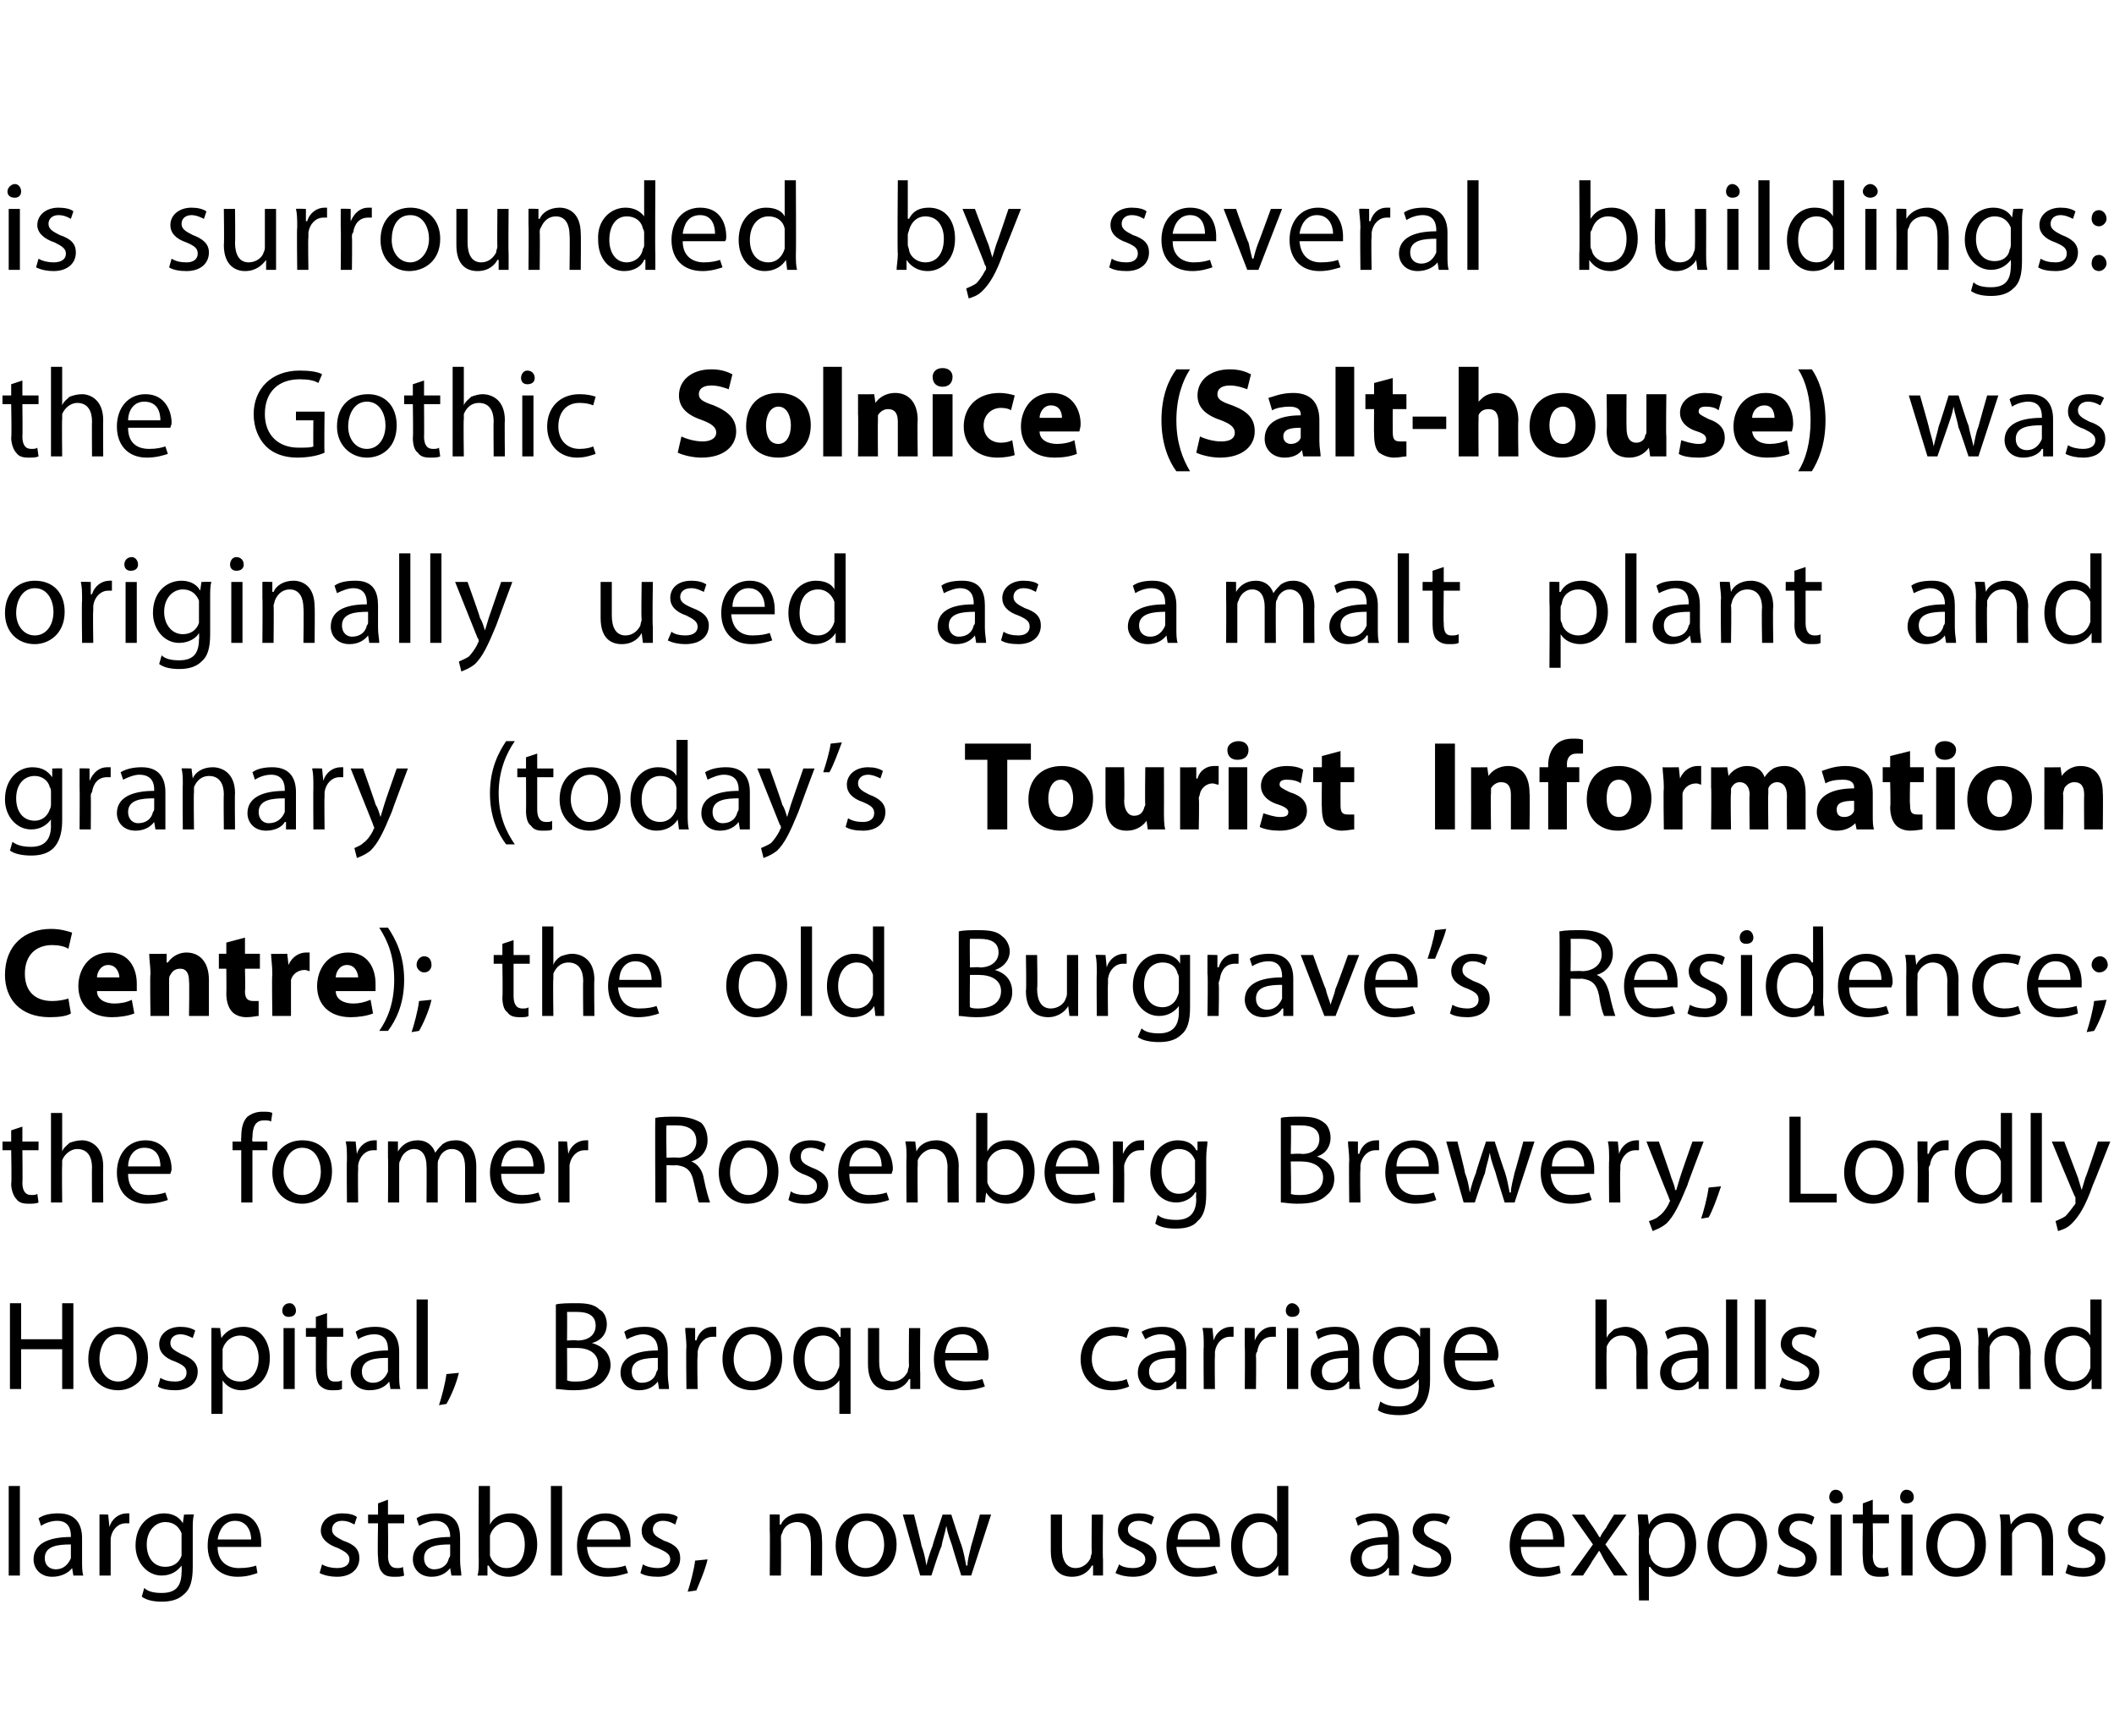
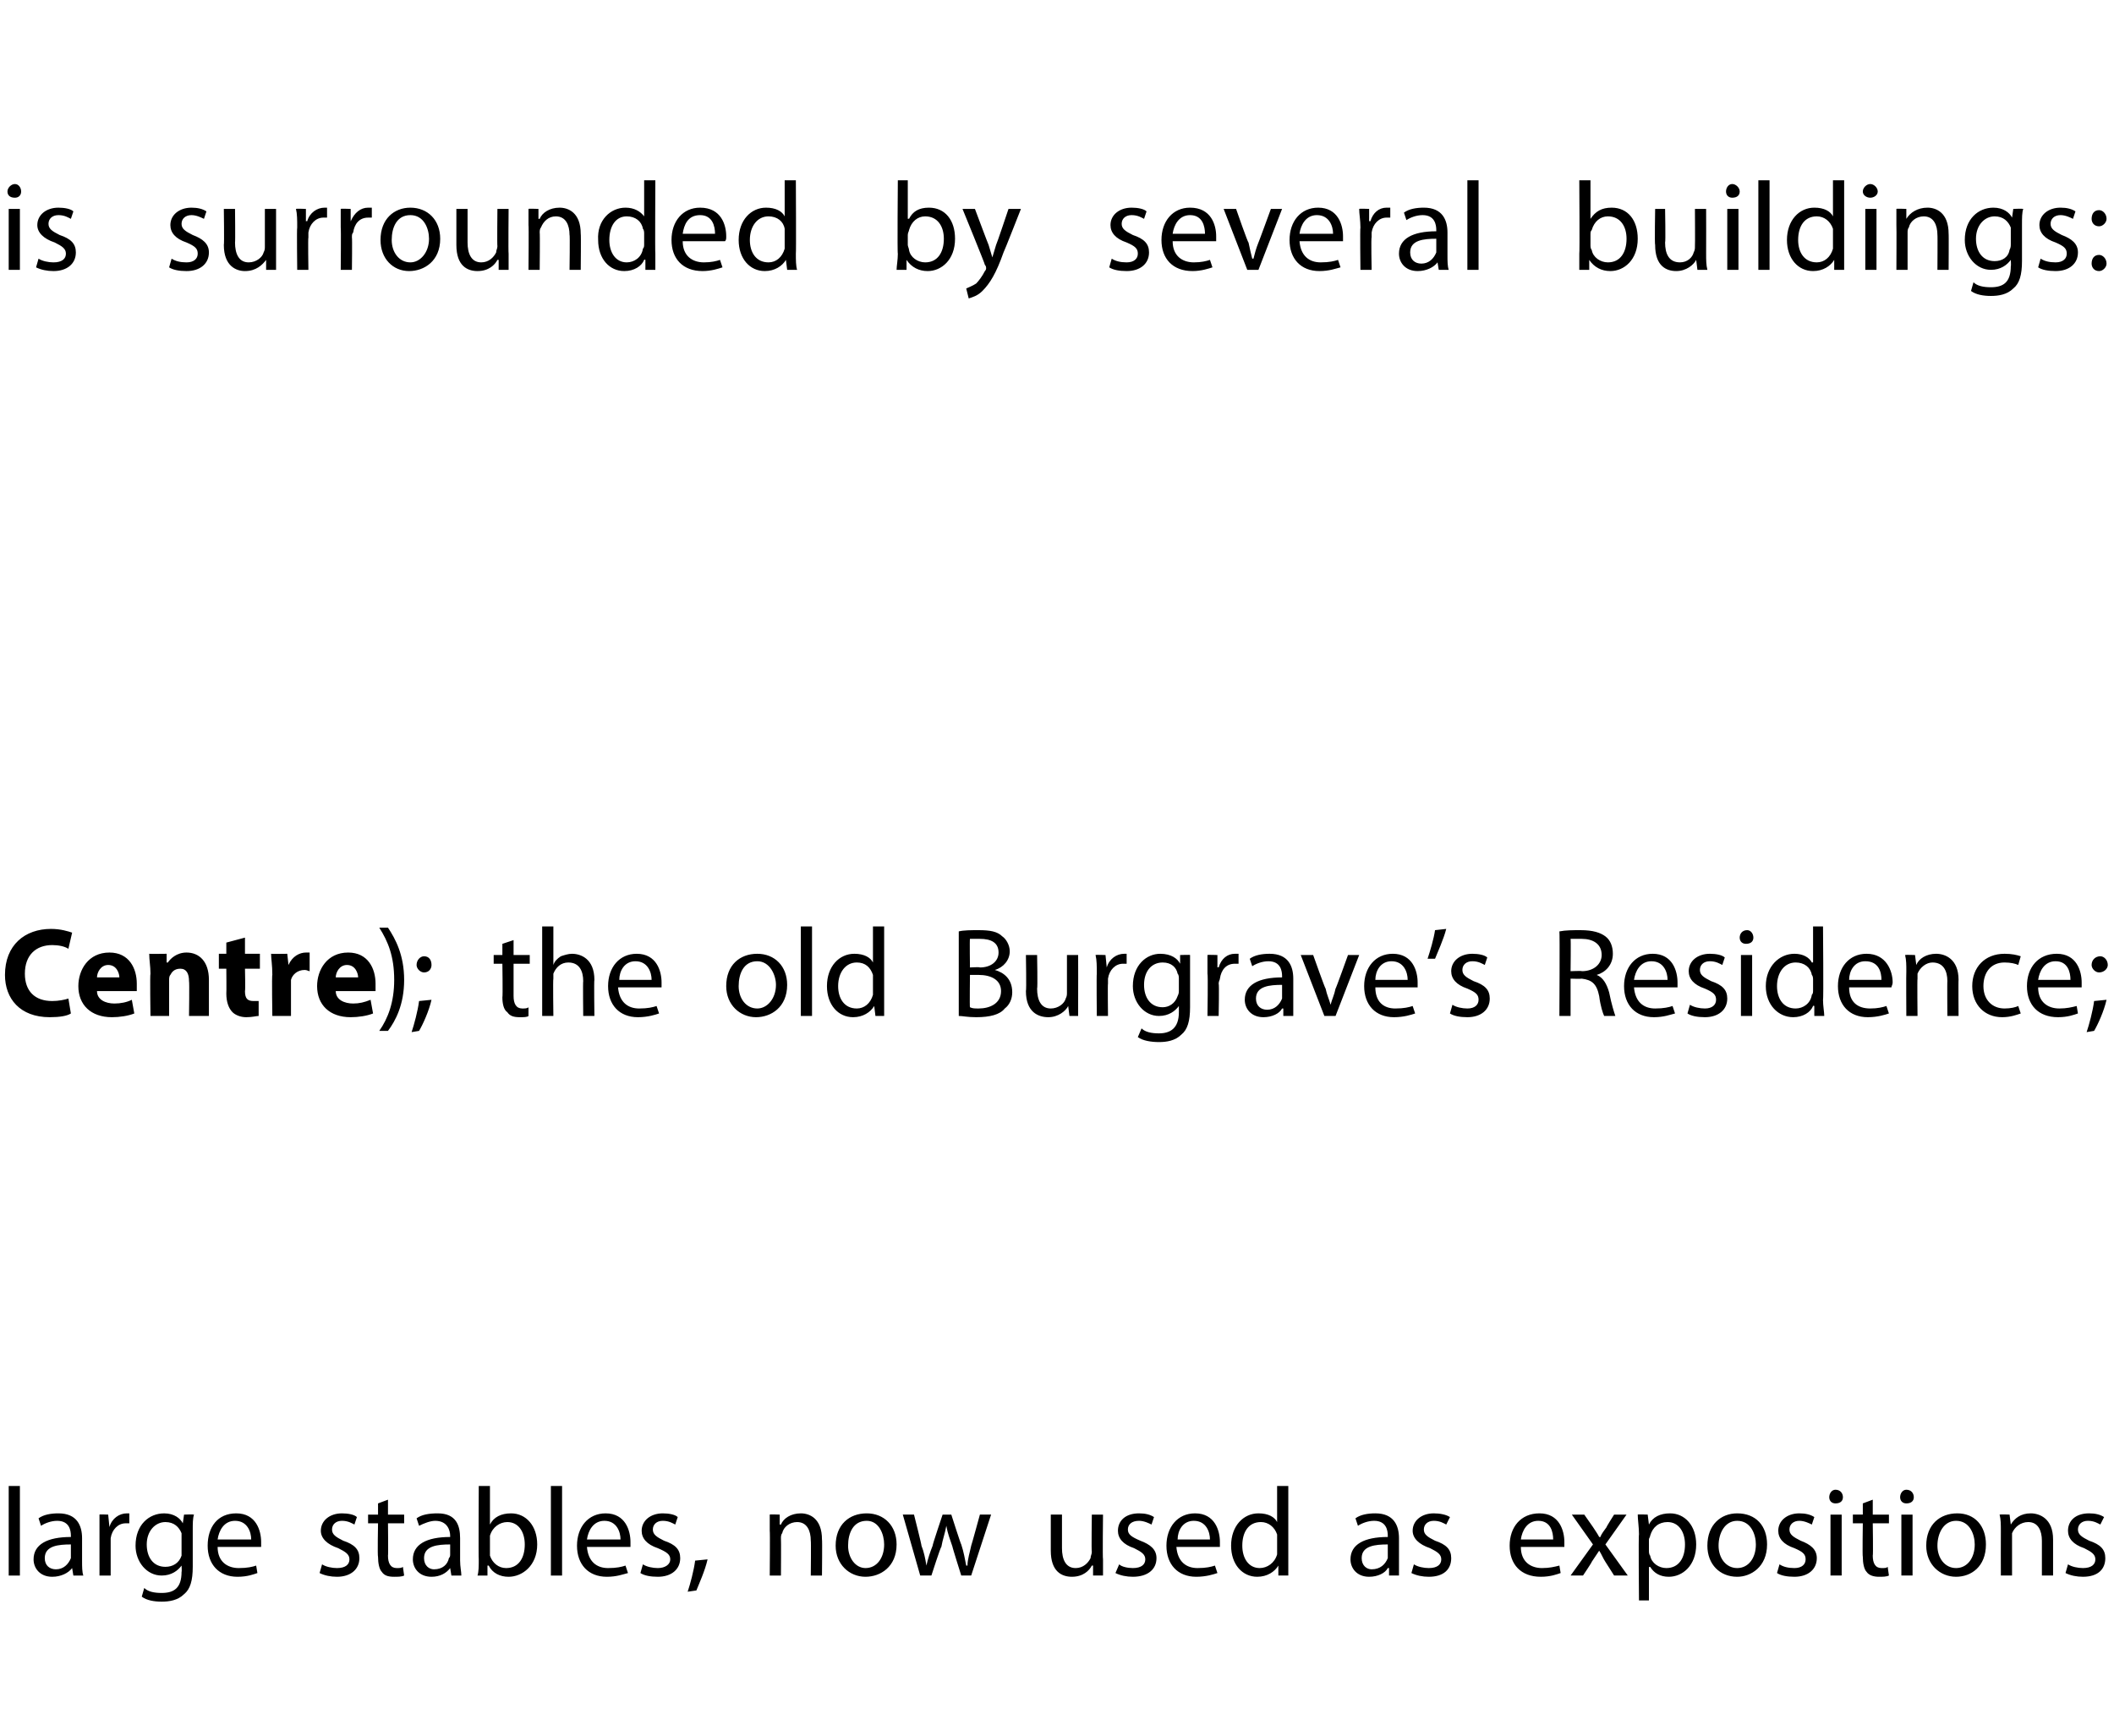
<svg xmlns="http://www.w3.org/2000/svg" version="1.1" width="170px" height="139.6px" viewBox="0 0 170 139.6">
  <desc>is surrounded by several buildings: the Gothic Solnice (Salt-house) was originally used as a malt plant and granary (</desc>
  <defs />
  <g id="Polygon178218">
    <path d="m.7 119.5h.9v7.2h-.9v-7.2zm5.9 6c0 .5 0 .9.1 1.2h-.8l-.1-.6s-.05-.01 0 0c-.3.4-.9.7-1.6.7c-1 0-1.5-.7-1.5-1.4c0-1.2 1.1-1.8 3-1.8v-.1c0-.4-.1-1.2-1.1-1.2c-.5 0-1 .2-1.3.4l-.2-.6c.4-.3 1-.4 1.6-.4c1.5 0 1.9 1 1.9 2v1.8zm-.9-1.3c-1 0-2.1.1-2.1 1.1c0 .6.4.9.9.9c.6 0 1-.4 1.2-.9v-1.1zm2.3-.9v-1.5c-.04-.03.7 0 .7 0l.1 1s.02-.05 0 0c.2-.7.8-1.1 1.4-1.1h.2v.8h-.3c-.6 0-1.1.5-1.2 1.2v3h-.9v-3.4zm7.5 2.7c0 1.1-.2 1.8-.7 2.2c-.5.5-1.2.6-1.8.6c-.6 0-1.2-.1-1.6-.4l.2-.7c.3.3.8.4 1.4.4c1 0 1.6-.4 1.6-1.7c.03 0 0-.5 0-.5c0 0 .01-.04 0 0c-.3.4-.8.8-1.6.8c-1.2 0-2.1-1.1-2.1-2.4c0-1.7 1.1-2.6 2.3-2.6c.8 0 1.3.4 1.5.8c.02.02 0 0 0 0l.1-.7s.76-.03.8 0c-.1.3-.1.7-.1 1.3v2.9zm-.9-2.3v-.4c-.2-.5-.6-.9-1.3-.9c-.8 0-1.5.7-1.5 1.8c0 1 .5 1.8 1.5 1.8c.6 0 1.1-.3 1.3-.9v-1.4zm2.9.7c0 1.2.8 1.7 1.7 1.7c.7 0 1.1-.1 1.4-.2l.1.6c-.3.1-.8.3-1.6.3c-1.5 0-2.4-1-2.4-2.5c0-1.5.8-2.6 2.3-2.6c1.6 0 2 1.4 2 2.3v.4h-3.5zm2.7-.6c0-.6-.3-1.5-1.3-1.5c-.9 0-1.3.8-1.4 1.5h2.7zm5.7 2c.3.2.8.3 1.2.3c.7 0 1-.3 1-.7c0-.4-.3-.6-.9-.9c-.9-.3-1.4-.8-1.4-1.4c0-.8.7-1.4 1.7-1.4c.5 0 1 .1 1.2.3l-.2.6c-.2-.1-.5-.3-1-.3c-.5 0-.8.3-.8.7c0 .4.3.6.9.9c.9.3 1.3.7 1.3 1.4c0 .9-.7 1.5-1.8 1.5c-.5 0-1-.1-1.4-.3l.2-.7zm5.3-5.2v1.2h1.3v.7h-1.3s.03 2.62 0 2.6c0 .6.2 1 .7 1c.2 0 .4 0 .5-.1l.1.7c-.2.1-.5.1-.8.1c-.5 0-.8-.1-1-.4c-.2-.2-.3-.7-.3-1.2c-.05-.05 0-2.7 0-2.7h-.8v-.7h.8v-.9l.8-.3zm5.8 4.9c0 .5.1.9.1 1.2h-.8l-.1-.6s.01-.01 0 0c-.3.4-.8.7-1.5.7c-1 0-1.5-.7-1.5-1.4c0-1.2 1.1-1.8 3-1.8v-.1c0-.4-.2-1.2-1.2-1.2c-.4 0-.9.2-1.3.4l-.2-.6c.4-.3 1-.4 1.7-.4c1.5 0 1.8 1 1.8 2v1.8zm-.8-1.3c-1 0-2.1.1-2.1 1.1c0 .6.4.9.8.9c.7 0 1.1-.4 1.2-.9c.1-.1.1-.2.1-.3v-.8zm2.3-4.7h.9v3.1s-.02-.03 0 0c.3-.6.9-.9 1.7-.9c1.2 0 2.1 1 2.1 2.5c0 1.7-1.2 2.6-2.3 2.6c-.7 0-1.3-.3-1.6-.9h-.1v.8h-.8c.1-.3.1-.8.1-1.3c-.03.03 0-5.9 0-5.9zm.9 5.2v.4c.2.6.7 1 1.3 1c1 0 1.5-.8 1.5-1.9c0-1-.5-1.8-1.4-1.8c-.6 0-1.2.4-1.4 1.1v1.2zm4.9-5.2h.9v7.2h-.9v-7.2zm2.9 4.9c.1 1.2.8 1.7 1.7 1.7c.7 0 1.1-.1 1.4-.2l.2.6c-.4.1-.9.3-1.7.3c-1.5 0-2.4-1-2.4-2.5c0-1.5.9-2.6 2.3-2.6c1.6 0 2 1.4 2 2.3v.4h-3.5zm2.7-.6c0-.6-.3-1.5-1.3-1.5c-.9 0-1.3.8-1.4 1.5h2.7zm1.8 2c.3.2.8.3 1.2.3c.6 0 1-.3 1-.7c0-.4-.3-.6-1-.9c-.9-.3-1.3-.8-1.3-1.4c0-.8.7-1.4 1.7-1.4c.5 0 1 .1 1.2.3l-.2.6c-.2-.1-.5-.3-1-.3c-.5 0-.8.3-.8.7c0 .4.3.6.9.9c.9.3 1.3.7 1.3 1.4c0 .9-.7 1.5-1.8 1.5c-.6 0-1.1-.1-1.4-.3l.2-.7zm3.6 2.2c.2-.6.5-1.7.6-2.5l1-.1c-.2.9-.7 2-.9 2.5l-.7.1zm6.6-4.9v-1.3c-.01-.03.8 0 .8 0v.8h.1c.2-.5.8-.9 1.6-.9c.7 0 1.7.4 1.7 2.1c.03-.03 0 2.9 0 2.9h-.9s.03-2.84 0-2.8c0-.8-.3-1.5-1.1-1.5c-.6 0-1.1.4-1.2.9c-.1.1-.1.3-.1.4c.02.04 0 3 0 3h-.9s.03-3.59 0-3.6zm10.2 1.1c0 1.8-1.3 2.6-2.5 2.6c-1.3 0-2.4-1-2.4-2.5c0-1.7 1.1-2.6 2.5-2.6c1.4 0 2.4 1 2.4 2.5zm-3.9.1c0 1 .6 1.8 1.4 1.8c.9 0 1.5-.8 1.5-1.9c0-.8-.4-1.9-1.4-1.9c-1.1 0-1.5 1-1.5 2zm5.3-2.5s.63 2.48.6 2.5c.2.5.3 1 .4 1.6c.1-.5.3-1.1.5-1.6c-.04-.01.8-2.5.8-2.5h.7s.78 2.44.8 2.4c.2.6.3 1.2.4 1.7h.1c0-.5.2-1.1.3-1.6c.03-.05.7-2.5.7-2.5h.9l-1.6 4.9h-.8s-.74-2.35-.7-2.3c-.2-.6-.4-1.1-.5-1.7c-.1.6-.3 1.1-.4 1.7c-.05-.04-.8 2.3-.8 2.3h-.9l-1.4-4.9h.9zm15.2 3.6v1.3h-.8v-.8h-.1c-.2.4-.7.9-1.6.9c-.8 0-1.7-.4-1.7-2.1v-2.9h.9v2.7c0 .9.3 1.6 1.1 1.6c.6 0 1-.4 1.2-.8c0-.2.1-.3.1-.5c-.04-.01 0-3 0-3h.9s-.04 3.55 0 3.6zm1.3.4c.2.2.7.3 1.1.3c.7 0 1-.3 1-.7c0-.4-.3-.6-.9-.9c-.9-.3-1.3-.8-1.3-1.4c0-.8.6-1.4 1.7-1.4c.5 0 .9.1 1.2.3l-.2.6c-.2-.1-.6-.3-1-.3c-.6 0-.9.3-.9.7c0 .4.3.6 1 .9c.8.3 1.3.7 1.3 1.4c0 .9-.7 1.5-1.9 1.5c-.5 0-1-.1-1.4-.3l.3-.7zm4.6-1.4c.1 1.2.8 1.7 1.7 1.7c.7 0 1.1-.1 1.4-.2l.2.6c-.3.1-.9.3-1.7.3c-1.5 0-2.4-1-2.4-2.5c0-1.5.9-2.6 2.3-2.6c1.6 0 2 1.4 2 2.3v.4h-3.5zm2.7-.6c0-.6-.3-1.5-1.3-1.5c-.9 0-1.3.8-1.3 1.5h2.6zm6.3-4.3v7.2h-.8v-.8s-.03-.05 0 0c-.3.5-.9.9-1.7.9c-1.2 0-2.1-1-2.1-2.5c0-1.6 1-2.6 2.2-2.6c.8 0 1.3.3 1.5.7c-.02.01 0 0 0 0v-2.9h.9zm-.9 4.3v-.4c-.2-.6-.7-1-1.3-1c-1 0-1.5.8-1.5 1.9c0 1 .5 1.8 1.4 1.8c.6 0 1.2-.4 1.4-1.1v-1.2zm9.8 1.7v1.2h-.8v-.6h-.1c-.2.4-.8.7-1.5.7c-1 0-1.5-.7-1.5-1.4c0-1.2 1.1-1.8 3-1.8v-.1c0-.4-.1-1.2-1.1-1.2c-.5 0-1 .2-1.3.4l-.2-.6c.4-.3 1-.4 1.6-.4c1.5 0 1.9 1 1.9 2v1.8zm-.9-1.3c-1 0-2.1.1-2.1 1.1c0 .6.4.9.8.9c.7 0 1.1-.4 1.3-.9v-1.1zm2.1 1.6c.3.2.8.3 1.2.3c.7 0 1-.3 1-.7c0-.4-.3-.6-.9-.9c-.9-.3-1.4-.8-1.4-1.4c0-.8.7-1.4 1.7-1.4c.5 0 1 .1 1.3.3l-.3.6c-.2-.1-.5-.3-1-.3c-.5 0-.8.3-.8.7c0 .4.3.6.9.9c.9.3 1.3.7 1.3 1.4c0 .9-.6 1.5-1.8 1.5c-.5 0-1-.1-1.4-.3l.2-.7zm8.6-1.4c0 1.2.8 1.7 1.7 1.7c.6 0 1-.1 1.4-.2l.1.6c-.3.1-.8.3-1.6.3c-1.6 0-2.5-1-2.5-2.5c0-1.5.9-2.6 2.4-2.6c1.6 0 2 1.4 2 2.3v.4h-3.5zm2.6-.6c0-.6-.2-1.5-1.2-1.5c-.9 0-1.3.8-1.4 1.5h2.6zm2.5-2l.7 1c.2.3.4.6.5.8h.1c.1-.3.3-.5.5-.8c-.05.02.6-1 .6-1h1l-1.7 2.4l1.8 2.5h-1.1l-.7-1.1c-.2-.3-.3-.6-.5-.9l-.6.9c.04 0-.7 1.1-.7 1.1h-1l1.8-2.5l-1.7-2.4h1zm4.4 1.6c0-.6-.1-1.2-.1-1.6c.01-.03.8 0 .8 0l.1.8s-.02.02 0 0c.3-.6.9-.9 1.7-.9c1.2 0 2.1 1 2.1 2.5c0 1.7-1.1 2.6-2.2 2.6c-.7 0-1.2-.3-1.5-.8c-.04.05-.1 0-.1 0v2.7h-.8s-.05-5.32 0-5.3zm.8 1.3c0 .1 0 .3.1.4c.1.6.7 1 1.3 1c1 0 1.5-.8 1.5-1.9c0-1-.5-1.8-1.4-1.8c-.7 0-1.2.4-1.4 1.1c0 .1-.1.2-.1.3v.9zm9.5-.5c0 1.8-1.3 2.6-2.4 2.6c-1.4 0-2.4-1-2.4-2.5c0-1.7 1.1-2.6 2.4-2.6c1.5 0 2.4 1 2.4 2.5zm-3.9.1c0 1 .6 1.8 1.5 1.8c.9 0 1.5-.8 1.5-1.9c0-.8-.4-1.9-1.5-1.9c-1 0-1.5 1-1.5 2zm4.9 1.5c.3.2.7.3 1.2.3c.6 0 .9-.3.9-.7c0-.4-.2-.6-.9-.9c-.9-.3-1.3-.8-1.3-1.4c0-.8.7-1.4 1.7-1.4c.5 0 .9.1 1.2.3l-.2.6c-.2-.1-.6-.3-1-.3c-.5 0-.8.3-.8.7c0 .4.3.6.9.9c.8.3 1.3.7 1.3 1.4c0 .9-.7 1.5-1.8 1.5c-.6 0-1.1-.1-1.4-.3l.2-.7zm4.1.9v-4.9h.9v4.9h-.9zm1-6.3c0 .3-.2.5-.6.5c-.3 0-.5-.2-.5-.5c0-.3.2-.6.5-.6c.4 0 .6.3.6.6zm2.4.2v1.2h1.3v.7h-1.3s.04 2.62 0 2.6c0 .6.2 1 .7 1c.3 0 .4 0 .5-.1l.1.7c-.2.1-.5.1-.8.1c-.4 0-.8-.1-1-.4c-.2-.2-.3-.7-.3-1.2c-.04-.05 0-2.7 0-2.7h-.8v-.7h.8v-.9l.8-.3zm2.3 6.1v-4.9h.9v4.9h-.9zm1-6.3c0 .3-.2.5-.6.5c-.3 0-.5-.2-.5-.5c0-.3.2-.6.5-.6c.4 0 .6.3.6.6zm5.8 3.8c0 1.8-1.2 2.6-2.4 2.6c-1.3 0-2.4-1-2.4-2.5c0-1.7 1.1-2.6 2.5-2.6c1.4 0 2.3 1 2.3 2.5zm-3.9.1c0 1 .6 1.8 1.5 1.8c.9 0 1.5-.8 1.5-1.9c0-.8-.4-1.9-1.5-1.9c-1 0-1.5 1-1.5 2zm5.1-1.2c0-.5 0-.9-.1-1.3c.05-.03.8 0 .8 0l.1.8s.02-.01 0 0c.3-.5.8-.9 1.6-.9c.7 0 1.8.4 1.8 2.1v2.9h-.9v-2.8c0-.8-.3-1.5-1.1-1.5c-.6 0-1.1.4-1.3.9v3.4h-.9s-.01-3.59 0-3.6zm5.4 2.7c.3.2.8.3 1.2.3c.7 0 1-.3 1-.7c0-.4-.3-.6-.9-.9c-.9-.3-1.3-.8-1.3-1.4c0-.8.6-1.4 1.7-1.4c.5 0 .9.1 1.2.3l-.3.6c-.2-.1-.5-.3-1-.3c-.5 0-.8.3-.8.7c0 .4.3.6.9.9c.9.3 1.3.7 1.3 1.4c0 .9-.6 1.5-1.8 1.5c-.5 0-1-.1-1.4-.3l.2-.7z" stroke="none" fill="#000" />
  </g>
  <g id="Polygon178217">
-     <path d="m1.7 104.8v2.9h3.3v-2.9h.9v6.9h-.9v-3.2H1.7v3.2h-.9v-6.9h.9zm10.2 4.4c0 1.8-1.3 2.6-2.4 2.6c-1.4 0-2.4-1-2.4-2.5c0-1.7 1.1-2.6 2.4-2.6c1.5 0 2.4 1 2.4 2.5zm-3.9.1c0 1 .6 1.8 1.5 1.8c.9 0 1.5-.8 1.5-1.9c0-.8-.4-1.9-1.5-1.9c-1 0-1.5 1-1.5 2zm4.9 1.5c.3.2.7.3 1.2.3c.6 0 .9-.3.9-.7c0-.4-.2-.6-.9-.9c-.9-.3-1.3-.8-1.3-1.4c0-.8.7-1.4 1.7-1.4c.5 0 .9.1 1.2.3l-.2.6c-.2-.1-.6-.3-1-.3c-.5 0-.8.3-.8.7c0 .4.3.6.9.9c.8.3 1.3.7 1.3 1.4c0 .9-.7 1.5-1.8 1.5c-.6 0-1.1-.1-1.4-.3l.2-.7zm4.1-2.4v-1.6c-.05-.03.7 0 .7 0l.1.8s.02.02 0 0c.4-.6 1-.9 1.8-.9c1.2 0 2.1 1 2.1 2.5c0 1.7-1.1 2.6-2.3 2.6c-.6 0-1.2-.3-1.5-.8c0 .05 0 0 0 0v2.7h-.9v-5.3zm.9 1.3v.4c.2.6.7 1 1.4 1c.9 0 1.5-.8 1.5-1.9c0-1-.6-1.8-1.5-1.8c-.6 0-1.2.4-1.4 1.1v1.2zm4.9 2v-4.9h.9v4.9h-.9zm1-6.3c0 .3-.2.5-.6.5c-.3 0-.5-.2-.5-.5c0-.3.2-.6.6-.6c.3 0 .5.3.5.6zm2.5.2v1.2h1.3v.7h-1.3s-.03 2.62 0 2.6c0 .6.1 1 .6 1c.3 0 .4 0 .6-.1v.7c-.2.1-.4.1-.8.1c-.4 0-.7-.1-1-.4c-.2-.2-.3-.7-.3-1.2v-2.7h-.8v-.7h.8v-.9l.9-.3zm5.8 4.9c0 .5 0 .9.1 1.2h-.8l-.1-.6s-.04-.01 0 0c-.3.4-.8.7-1.6.7c-1 0-1.5-.7-1.5-1.4c0-1.2 1.1-1.8 3-1.8v-.1c0-.4-.1-1.2-1.1-1.2c-.5 0-1 .2-1.3.4l-.2-.6c.4-.3 1-.4 1.6-.4c1.5 0 1.9 1 1.9 2v1.8zm-.9-1.3c-1 0-2.1.1-2.1 1.1c0 .6.4.9.9.9c.6 0 1-.4 1.2-.9v-1.1zm2.3-4.7h.9v7.2h-.9v-7.2zm1.8 8.5c.2-.6.5-1.7.6-2.5l1-.1c-.2.9-.7 2-1 2.5l-.6.1zm9.4-8.1c.4-.1 1-.1 1.7-.1c.8 0 1.4.1 1.8.5c.4.2.6.7.6 1.2c0 .7-.4 1.3-1.2 1.5c.7.2 1.5.7 1.5 1.8c0 .5-.3 1-.6 1.3c-.5.5-1.3.7-2.4.7c-.6 0-1.1-.1-1.4-.1v-6.8zm.9 2.9s.82-.05.8 0c1 0 1.5-.5 1.5-1.2c0-.8-.6-1.1-1.5-1.1h-.8c.02.03 0 2.3 0 2.3zm0 3.2c.2.1.4.1.8.1c.9 0 1.7-.4 1.7-1.4c0-.9-.8-1.3-1.7-1.3h-.8s.02 2.64 0 2.6zm8.1-.5c0 .5.1.9.1 1.2h-.8l-.1-.6s.01-.01 0 0c-.3.4-.8.7-1.5.7c-1 0-1.5-.7-1.5-1.4c0-1.2 1.1-1.8 3-1.8v-.1c0-.4-.2-1.2-1.2-1.2c-.4 0-.9.2-1.3.4l-.2-.6c.4-.3 1-.4 1.7-.4c1.5 0 1.8 1 1.8 2v1.8zm-.8-1.3c-1 0-2.1.1-2.1 1.1c0 .6.4.9.8.9c.7 0 1.1-.4 1.2-.9c.1-.1.1-.2.1-.3v-.8zm2.3-.9c0-.6-.1-1.1-.1-1.5c.02-.03.8 0 .8 0v1s.07-.05.1 0c.2-.7.7-1.1 1.3-1.1h.3v.8h-.3c-.6 0-1.1.5-1.2 1.2v.4c-.05-.02 0 2.6 0 2.6h-.9s-.04-3.39 0-3.4zm7.7.9c0 1.8-1.3 2.6-2.4 2.6c-1.4 0-2.4-1-2.4-2.5c0-1.7 1.1-2.6 2.4-2.6c1.5 0 2.4 1 2.4 2.5zm-3.9.1c0 1 .6 1.8 1.5 1.8c.9 0 1.5-.8 1.5-1.9c0-.8-.4-1.9-1.5-1.9c-1 0-1.5 1-1.5 2zm8.5 1.7s-.02-.05 0 0c-.3.4-.8.8-1.6.8c-1.2 0-2.1-1-2.1-2.5c0-1.8 1.2-2.6 2.2-2.6c.8 0 1.3.3 1.5.8c.04.02.1 0 .1 0v-.7s.83-.03.8 0v6.9h-.9V111zm0-2.2v-.4c-.2-.5-.6-1-1.3-1c-1 0-1.5.8-1.5 1.9c0 1 .5 1.8 1.4 1.8c.6 0 1.1-.3 1.3-1c.1-.1.1-.3.1-.4v-.9zm6.5 1.6v1.3h-.8v-.8h-.1c-.2.4-.7.9-1.6.9c-.8 0-1.7-.4-1.7-2.1v-2.9h.9v2.7c0 .9.3 1.6 1.1 1.6c.6 0 1-.4 1.2-.8c0-.2.1-.3.1-.5c-.03-.01 0-3 0-3h.9s-.03 3.55 0 3.6zm2-1c0 1.2.8 1.7 1.7 1.7c.6 0 1-.1 1.3-.2l.2.6c-.3.1-.9.3-1.7.3c-1.5 0-2.4-1-2.4-2.5c0-1.5.9-2.6 2.3-2.6c1.7 0 2.1 1.4 2.1 2.3c0 .2 0 .3-.1.4H76zm2.6-.6c0-.6-.2-1.5-1.2-1.5c-1 0-1.3.8-1.4 1.5h2.6zm12.2 2.7c-.2.1-.8.3-1.4.3c-1.5 0-2.5-1-2.5-2.5c0-1.5 1.1-2.6 2.7-2.6c.5 0 1 .1 1.2.2l-.2.7c-.2-.1-.5-.2-1-.2c-1.2 0-1.8.8-1.8 1.9c0 1.1.8 1.8 1.7 1.8c.6 0 .9-.1 1.1-.2l.2.6zm4.6-1v1.2h-.8v-.6h-.1c-.3.4-.8.7-1.5.7c-1 0-1.5-.7-1.5-1.4c0-1.2 1.1-1.8 3-1.8v-.1c0-.4-.1-1.2-1.2-1.2c-.4 0-.9.2-1.2.4l-.3-.6c.5-.3 1.1-.4 1.7-.4c1.5 0 1.9 1 1.9 2v1.8zm-.9-1.3c-1 0-2.1.1-2.1 1.1c0 .6.4.9.8.9c.7 0 1.1-.4 1.3-.9v-1.1zm2.3-.9c0-.6 0-1.1-.1-1.5c.03-.03.8 0 .8 0l.1 1s-.02-.05 0 0c.2-.7.8-1.1 1.4-1.1h.2v.8h-.3c-.6 0-1.1.5-1.2 1.2v.4c-.03-.02 0 2.6 0 2.6h-.9s-.03-3.39 0-3.4zm3.3 0v-1.5c-.01-.03.8 0 .8 0v1s.05-.05 0 0c.3-.7.8-1.1 1.4-1.1h.3v.8h-.3c-.7 0-1.1.5-1.2 1.2c-.1.1-.1.2-.1.4c.03-.02 0 2.6 0 2.6h-.9s.03-3.39 0-3.4zm3.4 3.4v-4.9h.9v4.9h-.9zm1-6.3c0 .3-.2.5-.6.5c-.3 0-.5-.2-.5-.5c0-.3.2-.6.5-.6c.3 0 .6.3.6.6zm4.8 5.1c0 .5 0 .9.1 1.2c-.05.01-.9 0-.9 0v-.6h-.1c-.2.4-.8.7-1.5.7c-1 0-1.5-.7-1.5-1.4c0-1.2 1.1-1.8 3-1.8v-.1c0-.4-.1-1.2-1.1-1.2c-.5 0-1 .2-1.3.4l-.2-.6c.4-.3 1-.4 1.6-.4c1.5 0 1.9 1 1.9 2v1.8zm-.9-1.3c-1 0-2.1.1-2.1 1.1c0 .6.4.9.9.9c.6 0 1-.4 1.2-.9v-1.1zm6.6 1.8c0 1.1-.3 1.8-.7 2.2c-.5.5-1.2.6-1.8.6c-.6 0-1.3-.1-1.7-.4l.2-.7c.4.3.9.4 1.5.4c.9 0 1.6-.4 1.6-1.7c-.03 0 0-.5 0-.5c0 0-.05-.04 0 0c-.3.4-.9.8-1.6.8c-1.2 0-2.1-1.1-2.1-2.4c0-1.7 1.1-2.6 2.2-2.6c.9 0 1.3.4 1.6.8c-.04.02 0 0 0 0v-.7s.8-.03.8 0v4.2zm-.9-2.3c0-.1 0-.3-.1-.4c-.1-.5-.6-.9-1.2-.9c-.9 0-1.5.7-1.5 1.8c0 1 .5 1.8 1.4 1.8c.6 0 1.1-.3 1.3-.9c0-.2.1-.3.1-.5v-.9zm2.9.7c0 1.2.7 1.7 1.7 1.7c.6 0 1-.1 1.3-.2l.2.6c-.3.1-.9.3-1.7.3c-1.5 0-2.4-1-2.4-2.5c0-1.5.9-2.6 2.3-2.6c1.6 0 2.1 1.4 2.1 2.3c0 .2-.1.3-.1.4H117zm2.6-.6c0-.6-.2-1.5-1.3-1.5c-.9 0-1.3.8-1.3 1.5h2.6zm8.7-4.3h.9v3.1s-.01-.04 0 0c.1-.3.4-.5.6-.7c.3-.1.6-.2.9-.2c.7 0 1.8.4 1.8 2.1c-.03-.03 0 2.9 0 2.9h-.9s-.03-2.83 0-2.8c0-.8-.3-1.5-1.2-1.5c-.6 0-1 .4-1.2.9v.4c-.03.03 0 3 0 3h-.9v-7.2zm9.1 6v1.2h-.8v-.6h-.1c-.2.4-.8.7-1.5.7c-1 0-1.5-.7-1.5-1.4c0-1.2 1.1-1.8 3-1.8v-.1c0-.4-.1-1.2-1.1-1.2c-.5 0-1 .2-1.3.4l-.2-.6c.4-.3 1-.4 1.6-.4c1.5 0 1.9 1 1.9 2v1.8zm-.9-1.3c-1 0-2.1.1-2.1 1.1c0 .6.4.9.8.9c.7 0 1.1-.4 1.3-.9v-1.1zm2.3-4.7h.9v7.2h-.9v-7.2zm2.3 0h.9v7.2h-.9v-7.2zm2.2 6.3c.3.2.8.3 1.2.3c.7 0 1-.3 1-.7c0-.4-.3-.6-.9-.9c-.9-.3-1.4-.8-1.4-1.4c0-.8.7-1.4 1.7-1.4c.5 0 1 .1 1.2.3l-.2.6c-.2-.1-.5-.3-1-.3c-.5 0-.8.3-.8.7c0 .4.3.6.9.9c.9.3 1.3.7 1.3 1.4c0 .9-.6 1.5-1.8 1.5c-.5 0-1-.1-1.4-.3l.2-.7zm14.4-.3v1.2h-.8l-.1-.6s.02-.01 0 0c-.3.4-.8.7-1.5.7c-1 0-1.5-.7-1.5-1.4c0-1.2 1.1-1.8 3-1.8v-.1c0-.4-.1-1.2-1.2-1.2c-.4 0-.9.2-1.3.4l-.2-.6c.5-.3 1.1-.4 1.7-.4c1.5 0 1.9 1 1.9 2v1.8zm-.9-1.3c-1 0-2.1.1-2.1 1.1c0 .6.4.9.8.9c.7 0 1.1-.4 1.2-.9c.1-.1.1-.2.1-.3v-.8zm2.3-1.1c0-.5 0-.9-.1-1.3c.02-.03.8 0 .8 0l.1.8s-.01-.01 0 0c.2-.5.8-.9 1.6-.9c.7 0 1.8.4 1.8 2.1c-.03-.03 0 2.9 0 2.9h-.9s-.03-2.84 0-2.8c0-.8-.3-1.5-1.2-1.5c-.6 0-1 .4-1.2.9v.4c-.04.04 0 3 0 3h-.9s-.04-3.59 0-3.6zm9.9-3.6v7.2h-.8v-.8s-.03-.05 0 0c-.3.5-.9.9-1.7.9c-1.2 0-2.1-1-2.1-2.5c0-1.6 1-2.6 2.2-2.6c.8 0 1.3.3 1.5.7c-.01.01 0 0 0 0v-2.9h.9zm-.9 4.3v-.4c-.2-.6-.7-1-1.3-1c-1 0-1.5.8-1.5 1.9c0 1 .5 1.8 1.4 1.8c.7 0 1.2-.4 1.4-1.1v-1.2z" stroke="none" fill="#000" />
-   </g>
+     </g>
  <g id="Polygon178216">
-     <path d="m1.8 90.6v1.2h1.3v.7H1.8s.03 2.62 0 2.6c0 .6.2 1 .7 1c.2 0 .4 0 .5-.1l.1.7c-.2.1-.5.1-.8.1c-.5 0-.8-.1-1-.4c-.2-.2-.4-.7-.4-1.2c.05-.05 0-2.7 0-2.7h-.7v-.7h.7v-.9l.9-.3zm2.3-1.1h.9v3.1s-.01-.04 0 0c.1-.3.4-.5.6-.7c.3-.1.6-.2 1-.2c.6 0 1.7.4 1.7 2.1c-.02-.03 0 2.9 0 2.9h-.9s-.02-2.83 0-2.8c0-.8-.3-1.5-1.2-1.5c-.5 0-1 .4-1.2.9v.4c-.03.03 0 3 0 3h-.9v-7.2zm6.2 4.9c0 1.2.7 1.7 1.7 1.7c.6 0 1-.1 1.3-.2l.2.6c-.3.1-.9.3-1.7.3c-1.5 0-2.4-1-2.4-2.5c0-1.5.9-2.6 2.3-2.6c1.6 0 2.1 1.4 2.1 2.3c0 .2-.1.3-.1.4h-3.4zm2.6-.6c0-.6-.2-1.5-1.3-1.5c-.9 0-1.3.8-1.3 1.5h2.6zm6.5 2.9v-4.2h-.7v-.7h.7s-.03-.26 0-.3c0-.7.1-1.3.5-1.7c.4-.3.8-.4 1.2-.4c.4 0 .6 0 .8.1l-.1.7c-.1-.1-.3-.1-.6-.1c-.7 0-.9.6-.9 1.4c-.04.01 0 .3 0 .3h1.2v.7h-1.2v4.2h-.9zm7.3-2.5c0 1.8-1.3 2.6-2.4 2.6c-1.4 0-2.4-1-2.4-2.5c0-1.7 1.1-2.6 2.4-2.6c1.5 0 2.4 1 2.4 2.5zm-3.9.1c0 1 .6 1.8 1.5 1.8c.9 0 1.5-.8 1.5-1.9c0-.8-.4-1.9-1.5-1.9c-1 0-1.5 1-1.5 2zm5.1-1c0-.6 0-1.1-.1-1.5c.03-.03.8 0 .8 0l.1 1s-.01-.05 0 0c.2-.7.8-1.1 1.4-1.1h.2v.8h-.3c-.6 0-1.1.5-1.2 1.2v.4c-.03-.02 0 2.6 0 2.6h-.9s-.03-3.39 0-3.4zm3.3-.2v-1.3c-.01-.03.8 0 .8 0v.8s.05-.02 0 0c.3-.5.8-.9 1.6-.9c.7 0 1.2.4 1.4 1c.2-.3.4-.5.6-.7c.3-.2.6-.3 1.1-.3c.6 0 1.6.4 1.6 2.1v2.9h-.9v-2.8c0-.9-.3-1.5-1.1-1.5c-.5 0-.9.4-1 .8c-.1.1-.1.3-.1.5v3h-.9s.02-2.95 0-2.9c0-.8-.3-1.4-1-1.4c-.6 0-1 .5-1.1.9c-.1.1-.1.3-.1.4v3h-.9s.03-3.59 0-3.6zm9.1 1.3c0 1.2.8 1.7 1.7 1.7c.6 0 1-.1 1.3-.2l.2.6c-.3.1-.9.3-1.6.3c-1.6 0-2.5-1-2.5-2.5c0-1.5.9-2.6 2.3-2.6c1.7 0 2.1 1.4 2.1 2.3c0 .2 0 .3-.1.4h-3.4zm2.6-.6c0-.6-.2-1.5-1.2-1.5c-1 0-1.3.8-1.4 1.5h2.6zm2-.5v-1.5c-.04-.03.7 0 .7 0l.1 1s.01-.05 0 0c.2-.7.8-1.1 1.4-1.1h.2v.8h-.3c-.6 0-1.1.5-1.2 1.2v3h-.9v-3.4zm7.8-3.4c.4-.1 1.1-.1 1.7-.1c.9 0 1.5.2 2 .5c.3.3.5.8.5 1.4c0 .9-.6 1.5-1.3 1.7c.5.2.9.7 1 1.4c.2 1 .4 1.6.5 1.9h-.9c-.1-.2-.2-.8-.4-1.6c-.2-1-.6-1.3-1.4-1.4c-.01.03-.8 0-.8 0v3h-.9s-.03-6.77 0-6.8zm.9 3.2s.86-.04.9 0c.9 0 1.5-.6 1.5-1.3c0-.9-.6-1.3-1.6-1.3h-.8c-.04.05 0 2.6 0 2.6zm9 1.1c0 1.8-1.3 2.6-2.5 2.6c-1.3 0-2.3-1-2.3-2.5c0-1.7 1.1-2.6 2.4-2.6c1.4 0 2.4 1 2.4 2.5zm-3.9.1c0 1 .6 1.8 1.5 1.8c.8 0 1.5-.8 1.5-1.9c0-.8-.4-1.9-1.5-1.9c-1 0-1.5 1-1.5 2zm4.9 1.5c.2.2.7.3 1.2.3c.6 0 .9-.3.9-.7c0-.4-.2-.6-.9-.9c-.9-.3-1.3-.8-1.3-1.4c0-.8.6-1.4 1.7-1.4c.5 0 .9.1 1.2.3l-.2.6c-.2-.1-.6-.3-1-.3c-.6 0-.8.3-.8.7c0 .4.2.6.9.9c.8.3 1.3.7 1.3 1.4c0 .9-.7 1.5-1.9 1.5c-.5 0-1-.1-1.3-.3l.2-.7zm4.7-1.4c0 1.2.7 1.7 1.6 1.7c.7 0 1.1-.1 1.4-.2l.2.6c-.3.1-.9.3-1.7.3c-1.5 0-2.4-1-2.4-2.5c0-1.5.9-2.6 2.3-2.6c1.6 0 2.1 1.4 2.1 2.3c0 .2-.1.3-.1.4h-3.4zm2.6-.6c0-.6-.2-1.5-1.3-1.5c-.9 0-1.3.8-1.3 1.5h2.6zm2-.7c0-.5 0-.9-.1-1.3c.03-.03.8 0 .8 0l.1.8s0-.01 0 0c.2-.5.8-.9 1.6-.9c.7 0 1.8.4 1.8 2.1c-.02-.03 0 2.9 0 2.9h-.9s-.02-2.84 0-2.8c0-.8-.3-1.5-1.2-1.5c-.5 0-1 .4-1.2.9v.4c-.03.04 0 3 0 3h-.9s-.03-3.59 0-3.6zm5.6-3.6h.9v3.1s.01-.03 0 0c.3-.6.9-.9 1.7-.9c1.2 0 2.1 1 2.1 2.5c0 1.7-1.1 2.6-2.2 2.6c-.8 0-1.3-.3-1.7-.9l-.1.8h-.7v-7.2zm.9 5.2v.4c.2.6.7 1 1.4 1c.9 0 1.5-.8 1.5-1.9c0-1-.5-1.8-1.5-1.8c-.6 0-1.2.4-1.4 1.1v1.2zm5.5-.3c0 1.2.8 1.7 1.7 1.7c.6 0 1-.1 1.4-.2l.1.6c-.3.1-.8.3-1.6.3c-1.5 0-2.5-1-2.5-2.5c0-1.5.9-2.6 2.4-2.6c1.6 0 2 1.4 2 2.3v.4h-3.5zm2.6-.6c0-.6-.2-1.5-1.2-1.5c-.9 0-1.3.8-1.4 1.5h2.6zm2-.5v-1.5c-.02-.03.8 0 .8 0v1s.04-.05 0 0c.3-.7.8-1.1 1.4-1.1h.3v.8h-.3c-.7 0-1.1.5-1.3 1.2v.4c.02-.02 0 2.6 0 2.6h-.9s.02-3.39 0-3.4zM97 96c0 1.1-.2 1.8-.7 2.2c-.4.5-1.1.6-1.8.6c-.6 0-1.2-.1-1.6-.4l.2-.7c.3.3.9.4 1.5.4c.9 0 1.6-.4 1.6-1.7c-.04 0 0-.5 0-.5c0 0-.06-.04-.1 0c-.2.4-.8.8-1.5.8c-1.3 0-2.1-1.1-2.1-2.4c0-1.7 1.1-2.6 2.2-2.6c.9 0 1.3.4 1.5.8c.04.02.1 0 .1 0v-.7s.78-.03.8 0c0 .3-.1.7-.1 1.3v2.9zm-.9-2.3v-.4c-.2-.5-.6-.9-1.3-.9c-.8 0-1.4.7-1.4 1.8c0 1 .5 1.8 1.4 1.8c.6 0 1.1-.3 1.3-.9v-1.4zm6.9-3.8c.3-.1 1-.1 1.6-.1c.9 0 1.4.1 1.9.5c.3.2.5.7.5 1.2c0 .7-.4 1.3-1.1 1.5c.6.2 1.4.7 1.4 1.8c0 .5-.2 1-.6 1.3c-.5.5-1.2.7-2.4.7c-.6 0-1-.1-1.3-.1v-6.8zm.8 2.9s.85-.05.9 0c.9 0 1.4-.5 1.4-1.2c0-.8-.6-1.1-1.5-1.1h-.8c.05.03 0 2.3 0 2.3zm0 3.2c.2.1.5.1.8.1c.9 0 1.8-.4 1.8-1.4c0-.9-.8-1.3-1.8-1.3h-.8s.05 2.64 0 2.6zm4.7-2.7c0-.6-.1-1.1-.1-1.5c.02-.03.8 0 .8 0v1s.07-.05.1 0c.2-.7.7-1.1 1.4-1.1h.2v.8h-.3c-.6 0-1.1.5-1.2 1.2v.4c-.04-.02 0 2.6 0 2.6h-.9s-.04-3.39 0-3.4zm3.8 1.1c0 1.2.7 1.7 1.6 1.7c.7 0 1.1-.1 1.4-.2l.2.6c-.3.1-.9.3-1.7.3c-1.5 0-2.4-1-2.4-2.5c0-1.5.9-2.6 2.3-2.6c1.6 0 2 1.4 2 2.3v.4h-3.4zm2.6-.6c0-.6-.3-1.5-1.3-1.5c-.9 0-1.3.8-1.3 1.5h2.6zm2.3-2s.64 2.48.6 2.5c.2.5.3 1 .4 1.6c.1-.5.3-1.1.5-1.6c-.04-.01.8-2.5.8-2.5h.7s.79 2.44.8 2.4c.2.6.3 1.2.4 1.7h.1c0-.5.2-1.1.3-1.6c.03-.05.7-2.5.7-2.5h.9l-1.6 4.9h-.8s-.74-2.35-.7-2.3c-.2-.6-.4-1.1-.5-1.7c-.1.6-.3 1.1-.4 1.7c-.04-.04-.8 2.3-.8 2.3h-.9l-1.4-4.9h.9zm7.5 2.6c.1 1.2.8 1.7 1.7 1.7c.7 0 1.1-.1 1.4-.2l.2.6c-.3.1-.9.3-1.7.3c-1.5 0-2.4-1-2.4-2.5c0-1.5.9-2.6 2.3-2.6c1.6 0 2 1.4 2 2.3v.4h-3.5zm2.7-.6c0-.6-.3-1.5-1.3-1.5c-.9 0-1.3.8-1.3 1.5h2.6zm2-.5c0-.6 0-1.1-.1-1.5c.03-.03.8 0 .8 0l.1 1s-.02-.05 0 0c.2-.7.8-1.1 1.4-1.1h.2v.8h-.3c-.6 0-1.1.5-1.2 1.2v.4c-.04-.02 0 2.6 0 2.6h-.9s-.03-3.39 0-3.4zm4-1.5s1.02 2.89 1 2.9c.1.3.3.7.3 1h.1l.3-1c-.01-.03 1-2.9 1-2.9h.9s-1.33 3.49-1.3 3.5c-.7 1.7-1.1 2.5-1.7 3.1c-.5.4-.9.5-1.1.6l-.3-.8c.3-.1.6-.2.8-.4c.3-.2.6-.6.8-1c0-.1.1-.2.1-.2c0-.1-.1-.2-.1-.3c-.01.02-1.8-4.5-1.8-4.5h1zm3.4 6.2c.2-.6.5-1.7.6-2.5l1-.1c-.3.9-.7 2-1 2.5l-.6.1zm7.1-8.2h.9v6.2h2.9v.7h-3.8v-6.9zm9.2 4.4c0 1.8-1.3 2.6-2.5 2.6c-1.3 0-2.3-1-2.3-2.5c0-1.7 1.1-2.6 2.4-2.6c1.4 0 2.4 1 2.4 2.5zm-3.9.1c0 1 .6 1.8 1.5 1.8c.8 0 1.5-.8 1.5-1.9c0-.8-.4-1.9-1.5-1.9c-1.1 0-1.5 1-1.5 2zm5-1v-1.5c0-.03.8 0 .8 0v1s.05-.05.1 0c.2-.7.7-1.1 1.3-1.1h.3v.8h-.3c-.7 0-1.1.5-1.2 1.2c-.1.1-.1.2-.1.4c.03-.02 0 2.6 0 2.6h-.9s.04-3.39 0-3.4zm7.6-3.8v7.2h-.8v-.8s-.03-.05 0 0c-.3.5-.9.9-1.7.9c-1.2 0-2.1-1-2.1-2.5c0-1.6 1-2.6 2.2-2.6c.8 0 1.3.3 1.5.7c-.01.01 0 0 0 0v-2.9h.9zm-.9 4.3v-.4c-.2-.6-.7-1-1.3-1c-1 0-1.5.8-1.5 1.9c0 1 .5 1.8 1.4 1.8c.7 0 1.2-.4 1.4-1.1v-1.2zm2.4-4.3h.9v7.2h-.9v-7.2zm2.7 2.3l1.1 2.9l.3 1l.3-1c.05-.03 1-2.9 1-2.9h1s-1.37 3.49-1.4 3.5c-.6 1.7-1.1 2.5-1.7 3.1c-.4.4-.8.5-1.1.6l-.2-.8c.2-.1.5-.2.8-.4c.2-.2.5-.6.8-1v-.5c-.05.02-1.9-4.5-1.9-4.5h1z" stroke="none" fill="#000" />
-   </g>
+     </g>
  <g id="Polygon178215">
    <path d="m5.7 81.5c-.3.2-.9.3-1.7.3c-2.4 0-3.6-1.5-3.6-3.4c0-2.4 1.6-3.7 3.7-3.7c.8 0 1.4.2 1.7.3l-.3 1.3c-.3-.2-.8-.3-1.3-.3c-1.3 0-2.2.8-2.2 2.3c0 1.4.8 2.2 2.2 2.2c.5 0 1-.1 1.3-.2l.2 1.2zm2.1-1.8c0 .7.7 1 1.4 1c.5 0 1-.1 1.4-.3l.2 1.1c-.5.2-1.2.3-1.8.3c-1.7 0-2.7-1-2.7-2.5c0-1.3.8-2.7 2.5-2.7c1.6 0 2.2 1.3 2.2 2.5v.6H7.8zm1.8-1.1c0-.3-.2-1-.9-1c-.6 0-.9.6-.9 1h1.8zm2.5-.3c0-.6-.1-1.1-.1-1.6c.01.02 1.4 0 1.4 0v.7h.1c.2-.3.7-.8 1.5-.8c1 0 1.8.7 1.8 2.2v2.9h-1.6s.04-2.76 0-2.8c0-.6-.2-1-.7-1c-.5 0-.7.3-.8.5c-.1.1-.1.3-.1.4v2.9h-1.5s-.05-3.39 0-3.4zm7.6-2.9v1.3h1.2v1.2h-1.2s.04 1.77 0 1.8c0 .6.2.8.7.8h.4v1.2c-.2 0-.5.1-1 .1c-.5 0-.9-.2-1.1-.4c-.3-.3-.5-.8-.5-1.5c.02 0 0-2 0-2h-.6v-1.2h.6v-.9l1.5-.4zm2.2 3c0-.8-.1-1.3-.1-1.7c.01.02 1.3 0 1.3 0l.1.9s.04.04 0 0c.3-.7.9-1 1.4-1h.3v1.5c-.1 0-.2-.1-.4-.1c-.6 0-1 .4-1.1.8v2.9h-1.5s-.05-3.34 0-3.3zm5.1 1.3c0 .7.7 1 1.4 1c.5 0 .9-.1 1.4-.3l.2 1.1c-.5.2-1.2.3-1.8.3c-1.7 0-2.7-1-2.7-2.5c0-1.3.8-2.7 2.5-2.7c1.6 0 2.2 1.3 2.2 2.5v.6H27zm1.8-1.1c0-.3-.2-1-.9-1c-.6 0-.9.6-.9 1h1.8zm1.7 4.3c.7-1 1.2-2.3 1.2-4.1c0-1.9-.5-3.1-1.2-4.2h.7c.6.9 1.3 2.2 1.3 4.2c0 2-.7 3.3-1.3 4.1h-.7zm2.6.1c.2-.6.5-1.7.6-2.5l1-.1c-.2.9-.7 2-1 2.5l-.6.1zm.4-5.4c0-.4.3-.7.6-.7c.4 0 .6.3.6.7c0 .3-.2.6-.6.6c-.3 0-.6-.3-.6-.6zm7.8-2v1.2h1.3v.7h-1.3v2.6c0 .6.2 1 .7 1c.2 0 .4 0 .5-.1v.7c-.1.1-.4.1-.7.1c-.5 0-.8-.1-1-.4c-.3-.2-.4-.7-.4-1.2c.04-.05 0-2.7 0-2.7h-.7v-.7h.7v-.9l.9-.3zm2.3-1.1h.9v3.1s-.02-.04 0 0c.1-.3.3-.5.6-.7c.3-.1.6-.2.9-.2c.7 0 1.8.4 1.8 2.1c-.04-.03 0 2.9 0 2.9h-.9s-.03-2.83 0-2.8c0-.8-.3-1.5-1.2-1.5c-.6 0-1 .4-1.2.9v.4c-.04.03 0 3 0 3h-.9v-7.2zm6.1 4.9c.1 1.2.8 1.7 1.7 1.7c.7 0 1.1-.1 1.4-.2l.2.6c-.3.1-.9.3-1.7.3c-1.5 0-2.4-1-2.4-2.5c0-1.5.9-2.6 2.3-2.6c1.6 0 2 1.4 2 2.3v.4h-3.5zm2.7-.6c0-.6-.3-1.5-1.3-1.5c-.9 0-1.3.8-1.3 1.5h2.6zm10.9.4c0 1.8-1.3 2.6-2.5 2.6c-1.3 0-2.4-1-2.4-2.5c0-1.7 1.1-2.6 2.5-2.6c1.4 0 2.4 1 2.4 2.5zm-3.9.1c0 1 .6 1.8 1.5 1.8c.8 0 1.5-.8 1.5-1.9c0-.8-.5-1.9-1.5-1.9c-1.1 0-1.5 1-1.5 2zm5-4.8h.9v7.2h-.9v-7.2zm6.7 0v7.2h-.7l-.1-.8s-.02-.05 0 0c-.3.5-.9.9-1.7.9c-1.2 0-2.1-1-2.1-2.5c0-1.6 1-2.6 2.2-2.6c.8 0 1.3.3 1.5.7c0 .01 0 0 0 0v-2.9h.9zm-.9 4.3v-.4c-.2-.6-.6-1-1.3-1c-.9 0-1.5.8-1.5 1.9c0 1 .5 1.8 1.5 1.8c.6 0 1.1-.4 1.3-1.1v-1.2zm6.9-3.9c.4-.1 1-.1 1.6-.1c.9 0 1.5.1 1.9.5c.3.2.6.7.6 1.2c0 .7-.5 1.3-1.2 1.5c.7.2 1.4.7 1.4 1.8c0 .5-.2 1-.6 1.3c-.4.5-1.2.7-2.3.7c-.7 0-1.1-.1-1.4-.1v-6.8zm.9 2.9s.78-.05.8 0c.9 0 1.5-.5 1.5-1.2c0-.8-.6-1.1-1.5-1.1h-.8c-.03.03 0 2.3 0 2.3zm0 3.2c.2.1.4.1.7.1c.9 0 1.8-.4 1.8-1.4c0-.9-.8-1.3-1.8-1.3h-.7s-.03 2.64 0 2.6zm8.7-.6v1.3h-.7l-.1-.8s-.02 0 0 0c-.2.4-.8.9-1.6.9c-.8 0-1.8-.4-1.8-2.1c.05-.04 0-2.9 0-2.9h.9s.05 2.7 0 2.7c0 .9.3 1.6 1.1 1.6c.6 0 1.1-.4 1.2-.8c.1-.2.1-.3.1-.5v-3h.9s.01 3.55 0 3.6zm1.5-2.1c0-.6 0-1.1-.1-1.5c.03-.03.8 0 .8 0l.1 1s-.01-.05 0 0c.2-.7.8-1.1 1.4-1.1h.2v.8h-.3c-.6 0-1.1.5-1.2 1.2v.4c-.03-.02 0 2.6 0 2.6h-.9s-.03-3.39 0-3.4zm7.5 2.7c0 1.1-.2 1.8-.7 2.2c-.5.5-1.2.6-1.8.6c-.6 0-1.3-.1-1.7-.4l.3-.7c.3.3.8.4 1.4.4c.9 0 1.6-.4 1.6-1.7v-.5s-.01-.04 0 0c-.3.4-.8.8-1.6.8c-1.2 0-2.1-1.1-2.1-2.4c0-1.7 1.1-2.6 2.2-2.6c.9 0 1.4.4 1.6.8c-.01.02 0 0 0 0v-.7s.83-.03.8 0v4.2zm-.9-2.3c0-.1 0-.3-.1-.4c-.1-.5-.5-.9-1.2-.9c-.9 0-1.5.7-1.5 1.8c0 1 .5 1.8 1.5 1.8c.5 0 1-.3 1.2-.9c.1-.2.1-.3.1-.5v-.9zm2.3-.4v-1.5c.01-.03.8 0 .8 0v1s.06-.05.1 0c.2-.7.7-1.1 1.3-1.1h.3v.8h-.3c-.7 0-1.1.5-1.2 1.2c0 .1-.1.2-.1.4c.05-.02 0 2.6 0 2.6h-.9s.05-3.39 0-3.4zm6.9 2.2v1.2h-.8v-.6h-.1c-.2.4-.8.7-1.5.7c-1 0-1.5-.7-1.5-1.4c0-1.2 1.1-1.8 3-1.8v-.1c0-.4-.1-1.2-1.1-1.2c-.5 0-1 .2-1.3.4l-.2-.6c.4-.3 1-.4 1.6-.4c1.5 0 1.9 1 1.9 2v1.8zm-.9-1.3c-1 0-2.1.1-2.1 1.1c0 .6.4.9.9.9c.6 0 1-.4 1.2-.9v-1.1zm2.5-2.4s.97 2.74 1 2.7c.1.5.3.9.4 1.3c.1-.4.3-.8.4-1.3c.02.04 1-2.7 1-2.7h.9l-1.9 4.9h-.9l-1.9-4.9h1zm5 2.6c0 1.2.7 1.7 1.6 1.7c.7 0 1.1-.1 1.4-.2l.2.6c-.3.1-.9.3-1.7.3c-1.5 0-2.4-1-2.4-2.5c0-1.5.9-2.6 2.3-2.6c1.6 0 2 1.4 2 2.3v.4h-3.4zm2.6-.6c0-.6-.3-1.5-1.3-1.5c-.9 0-1.3.8-1.3 1.5h2.6zm3.1-4.1c-.2.8-.7 1.9-.9 2.4h-.6c.2-.6.5-1.6.6-2.3l.9-.1zm.5 6.1c.3.2.8.3 1.2.3c.6 0 .9-.3.9-.7c0-.4-.2-.6-.9-.9c-.9-.3-1.3-.8-1.3-1.4c0-.8.7-1.4 1.7-1.4c.5 0 1 .1 1.2.3l-.2.6c-.2-.1-.5-.3-1-.3c-.5 0-.8.3-.8.7c0 .4.3.6.9.9c.9.3 1.3.7 1.3 1.4c0 .9-.7 1.5-1.8 1.5c-.6 0-1.1-.1-1.4-.3l.2-.7zm8.6-5.9c.5-.1 1.1-.1 1.7-.1c1 0 1.6.2 2 .5c.4.3.6.8.6 1.4c0 .9-.6 1.5-1.3 1.7c.5.2.8.7 1 1.4c.2 1 .4 1.6.5 1.9h-.9c-.1-.2-.3-.8-.4-1.6c-.2-1-.6-1.3-1.4-1.4c-.03.03-.9 0-.9 0v3h-.9s.04-6.77 0-6.8zm.9 3.2s.94-.04.9 0c1 0 1.6-.6 1.6-1.3c0-.9-.7-1.3-1.6-1.3h-.9c.03.05 0 2.6 0 2.6zm5.1 1.3c.1 1.2.8 1.7 1.7 1.7c.7 0 1.1-.1 1.4-.2l.2.6c-.4.1-.9.3-1.7.3c-1.5 0-2.4-1-2.4-2.5c0-1.5.9-2.6 2.3-2.6c1.6 0 2 1.4 2 2.3v.4h-3.5zm2.7-.6c0-.6-.3-1.5-1.3-1.5c-.9 0-1.3.8-1.4 1.5h2.7zm1.8 2c.3.2.8.3 1.2.3c.6 0 .9-.3.9-.7c0-.4-.2-.6-.9-.9c-.9-.3-1.3-.8-1.3-1.4c0-.8.7-1.4 1.7-1.4c.5 0 1 .1 1.2.3l-.2.6c-.2-.1-.5-.3-1-.3c-.5 0-.8.3-.8.7c0 .4.3.6.9.9c.9.3 1.3.7 1.3 1.4c0 .9-.7 1.5-1.8 1.5c-.6 0-1.1-.1-1.4-.3l.2-.7zm4.1.9v-4.9h.9v4.9h-.9zm1-6.3c0 .3-.2.5-.6.5c-.3 0-.5-.2-.5-.5c0-.3.2-.6.6-.6c.3 0 .5.3.5.6zm5.6-.9s.05 5.93 0 5.9c0 .5.1 1 .1 1.3h-.8v-.8s-.08-.05-.1 0c-.2.5-.8.9-1.6.9c-1.2 0-2.2-1-2.2-2.5c0-1.6 1.1-2.6 2.3-2.6c.7 0 1.2.3 1.4.7h.1v-2.9h.8zm-.8 4.3c0-.1 0-.3-.1-.4c-.1-.6-.6-1-1.3-1c-.9 0-1.5.8-1.5 1.9c0 1 .5 1.8 1.5 1.8c.6 0 1.2-.4 1.3-1.1c.1-.1.1-.2.1-.4v-.8zm2.9.6c0 1.2.7 1.7 1.7 1.7c.6 0 1-.1 1.3-.2l.2.6c-.3.1-.9.3-1.7.3c-1.5 0-2.4-1-2.4-2.5c0-1.5.9-2.6 2.3-2.6c1.6 0 2.1 1.4 2.1 2.3c0 .2-.1.3-.1.4h-3.4zm2.6-.6c0-.6-.2-1.5-1.3-1.5c-.9 0-1.3.8-1.3 1.5h2.6zm2-.7c0-.5 0-.9-.1-1.3c.04-.03.8 0 .8 0l.1.8s0-.01 0 0c.2-.5.8-.9 1.6-.9c.7 0 1.8.4 1.8 2.1c-.02-.03 0 2.9 0 2.9h-.9s-.02-2.84 0-2.8c0-.8-.3-1.5-1.2-1.5c-.5 0-1 .4-1.2.9v.4c-.03.04 0 3 0 3h-.9s-.02-3.59 0-3.6zm9.2 3.4c-.3.1-.8.3-1.5.3c-1.4 0-2.4-1-2.4-2.5c0-1.5 1-2.6 2.6-2.6c.6 0 1 .1 1.3.2l-.2.7c-.2-.1-.6-.2-1.1-.2c-1.1 0-1.7.8-1.7 1.9c0 1.1.7 1.8 1.7 1.8c.5 0 .9-.1 1.1-.2l.2.6zm1.4-2.1c0 1.2.8 1.7 1.7 1.7c.6 0 1-.1 1.4-.2l.1.6c-.3.1-.8.3-1.6.3c-1.6 0-2.5-1-2.5-2.5c0-1.5.9-2.6 2.4-2.6c1.6 0 2 1.4 2 2.3v.4h-3.5zm2.6-.6c0-.6-.2-1.5-1.2-1.5c-.9 0-1.3.8-1.4 1.5h2.6zm1.3 4.2c.2-.6.5-1.7.6-2.5l1-.1c-.2.9-.7 2-1 2.5l-.6.1zm.4-5.4c0-.4.3-.7.7-.7c.3 0 .6.3.6.7c0 .3-.3.6-.7.6c-.3 0-.6-.3-.6-.6z" stroke="none" fill="#000" />
  </g>
  <g id="Polygon178214">
-     <path d="m5 66c0 1.1-.3 1.8-.7 2.2c-.5.5-1.2.6-1.8.6c-.6 0-1.3-.1-1.7-.4l.2-.7c.4.3.9.4 1.5.4c.9 0 1.6-.4 1.6-1.7c-.02 0 0-.5 0-.5c0 0-.04-.04 0 0c-.3.4-.8.8-1.6.8c-1.2 0-2.1-1.1-2.1-2.4c0-1.7 1.1-2.6 2.2-2.6c.9 0 1.3.4 1.6.8c-.04.02 0 0 0 0v-.7s.81-.03.8 0v4.2zm-.9-2.3c0-.1 0-.3-.1-.4c-.1-.5-.6-.9-1.2-.9c-.9 0-1.5.7-1.5 1.8c0 1 .5 1.8 1.5 1.8c.5 0 1-.3 1.2-.9c.1-.2.1-.3.1-.5v-.9zm2.3-.4v-1.5c-.02-.03.8 0 .8 0v1s.04-.05 0 0c.3-.7.8-1.1 1.4-1.1h.3v.8h-.3c-.7 0-1.1.5-1.2 1.2c-.1.1-.1.2-.1.4c.02-.02 0 2.6 0 2.6h-.9s.02-3.39 0-3.4zm6.9 2.2v1.2h-.8l-.1-.6s.02-.01 0 0c-.3.4-.8.7-1.5.7c-1 0-1.5-.7-1.5-1.4c0-1.2 1.1-1.8 3-1.8v-.1c0-.4-.1-1.2-1.2-1.2c-.4 0-.9.2-1.3.4l-.2-.6c.5-.3 1.1-.4 1.7-.4c1.5 0 1.9 1 1.9 2v1.8zm-.9-1.3c-1 0-2.1.1-2.1 1.1c0 .6.4.9.8.9c.7 0 1.1-.4 1.2-.9c.1-.1.1-.2.1-.3v-.8zm2.3-1.1c0-.5 0-.9-.1-1.3c.03-.03.8 0 .8 0l.1.8s-.01-.01 0 0c.2-.5.8-.9 1.6-.9c.7 0 1.8.4 1.8 2.1c-.03-.03 0 2.9 0 2.9h-.9s-.03-2.84 0-2.8c0-.8-.3-1.5-1.2-1.5c-.6 0-1 .4-1.2.9v.4c-.04.04 0 3 0 3h-.9s-.03-3.59 0-3.6zm9.1 2.4v1.2h-.8v-.6h-.1c-.2.4-.8.7-1.5.7c-1 0-1.5-.7-1.5-1.4c0-1.2 1.1-1.8 3-1.8v-.1c0-.4-.1-1.2-1.1-1.2c-.5 0-1 .2-1.3.4l-.2-.6c.4-.3 1-.4 1.6-.4c1.5 0 1.9 1 1.9 2v1.8zm-.9-1.3c-1 0-2.1.1-2.1 1.1c0 .6.4.9.8.9c.7 0 1.1-.4 1.3-.9v-1.1zm2.3-.9c0-.6 0-1.1-.1-1.5c.04-.03.8 0 .8 0l.1 1s-.01-.05 0 0c.2-.7.8-1.1 1.4-1.1h.2v.8h-.3c-.6 0-1.1.5-1.2 1.2v.4c-.03-.02 0 2.6 0 2.6h-.9s-.02-3.39 0-3.4zm4-1.5s1.03 2.89 1 2.9c.2.3.3.7.4 1l.3-1c-.01-.03 1-2.9 1-2.9h.9s-1.32 3.49-1.3 3.5c-.7 1.7-1.1 2.5-1.7 3.1c-.5.4-.9.5-1.1.6l-.2-.8c.2-.1.5-.2.7-.4c.3-.2.6-.6.8-1c0-.1.1-.2.1-.2c0-.1-.1-.2-.1-.3l-1.8-4.5h1zm12.2-2.2c-.7 1-1.3 2.4-1.3 4.2c0 1.8.6 3.1 1.3 4.1h-.7c-.6-.8-1.3-2.1-1.3-4.1c0-2 .7-3.3 1.3-4.2h.7zm1.8 1v1.2h1.3v.7h-1.3v2.6c0 .6.2 1 .7 1c.2 0 .4 0 .5-.1v.7c-.1.1-.4.1-.8.1c-.4 0-.7-.1-.9-.4c-.3-.2-.4-.7-.4-1.2c.02-.05 0-2.7 0-2.7h-.7v-.7h.7v-.9l.9-.3zm6.7 3.6c0 1.8-1.3 2.6-2.5 2.6c-1.3 0-2.4-1-2.4-2.5c0-1.7 1.1-2.6 2.5-2.6c1.4 0 2.4 1 2.4 2.5zm-4 .1c0 1 .7 1.8 1.5 1.8c.9 0 1.5-.8 1.5-1.9c0-.8-.4-1.9-1.4-1.9c-1.1 0-1.6 1-1.6 2zm9.4-4.8v5.9c0 .5 0 1 .1 1.3h-.8l-.1-.8s-.01-.05 0 0c-.3.5-.9.9-1.7.9c-1.2 0-2.1-1-2.1-2.5c0-1.6 1-2.6 2.2-2.6c.8 0 1.3.3 1.5.7c.01.01 0 0 0 0v-2.9h.9zm-.9 4.3v-.4c-.1-.6-.6-1-1.3-1c-.9 0-1.5.8-1.5 1.9c0 1 .5 1.8 1.5 1.8c.6 0 1.1-.4 1.3-1.1v-1.2zm5.9 1.7v1.2h-.8l-.1-.6s.02-.01 0 0c-.3.4-.8.7-1.5.7c-1 0-1.5-.7-1.5-1.4c0-1.2 1.1-1.8 3-1.8v-.1c0-.4-.1-1.2-1.2-1.2c-.4 0-.9.2-1.3.4l-.2-.6c.5-.3 1.1-.4 1.7-.4c1.5 0 1.9 1 1.9 2v1.8zm-.9-1.3c-1 0-2.1.1-2.1 1.1c0 .6.4.9.8.9c.7 0 1.1-.4 1.2-.9c.1-.1.1-.2.1-.3v-.8zm2.5-2.4s1.04 2.89 1 2.9c.2.3.3.7.4 1l.3-1l1-2.9h.9s-1.31 3.49-1.3 3.5c-.7 1.7-1.1 2.5-1.7 3.1c-.5.4-.9.5-1.1.6l-.2-.8c.2-.1.5-.2.8-.4c.2-.2.5-.6.7-1c0-.1.1-.2.1-.2c0-.1 0-.2-.1-.3l-1.8-4.5h1zm5.8-2.1c-.3.8-.7 1.9-1 2.4h-.5c.2-.6.5-1.6.6-2.3l.9-.1zm.5 6.1c.3.2.7.3 1.2.3c.6 0 .9-.3.9-.7c0-.4-.2-.6-.9-.9c-.9-.3-1.3-.8-1.3-1.4c0-.8.7-1.4 1.7-1.4c.5 0 .9.1 1.2.3l-.2.6c-.2-.1-.6-.3-1-.3c-.5 0-.8.3-.8.7c0 .4.3.6.9.9c.8.3 1.3.7 1.3 1.4c0 .9-.7 1.5-1.8 1.5c-.6 0-1.1-.1-1.4-.3l.2-.7zm11.2-4.7h-1.8v-1.3h5.3v1.3H81v5.6h-1.6v-5.6zm8.5 3.1c0 1.8-1.3 2.6-2.6 2.6c-1.5 0-2.6-.9-2.6-2.5c0-1.7 1.1-2.7 2.7-2.7c1.5 0 2.5 1 2.5 2.6zm-3.6 0c0 .9.4 1.5 1 1.5c.6 0 1-.6 1-1.5c0-.7-.3-1.5-1-1.5c-.7 0-1 .8-1 1.5zm9.3.9c0 .7 0 1.2.1 1.6h-1.4l-.1-.7s.01.01 0 0c-.2.3-.7.8-1.6.8c-1 0-1.7-.6-1.7-2.2v-2.9h1.5s.04 2.7 0 2.7c0 .7.3 1.2.8 1.2c.5 0 .7-.3.8-.6c0-.1.1-.2.1-.3c-.04-.01 0-3 0-3h1.5s.01 3.41 0 3.4zm1.3-1.7v-1.7c-.04.02 1.3 0 1.3 0v.9s.08.04.1 0c.2-.7.8-1 1.3-1h.4v1.5c-.2 0-.3-.1-.5-.1c-.5 0-.9.4-1 .8c0 .1-.1.3-.1.4c.05-.02 0 2.5 0 2.5h-1.5v-3.3zm3.9 3.3v-5h1.5v5h-1.5zm1.6-6.4c0 .5-.3.8-.9.8c-.5 0-.8-.3-.8-.8c0-.4.4-.7.9-.7c.5 0 .8.3.8.7zm1.2 5.1c.3.1.9.3 1.3.3c.5 0 .7-.1.7-.4c0-.2-.2-.4-.8-.6c-1-.3-1.4-.9-1.4-1.5c0-.9.8-1.6 2.1-1.6c.5 0 1 .1 1.3.3l-.2 1.1c-.2-.2-.7-.3-1.1-.3c-.4 0-.6.1-.6.4c0 .2.2.3.8.6c1 .3 1.4.8 1.4 1.5c0 .9-.8 1.6-2.2 1.6c-.6 0-1.2-.1-1.6-.3l.3-1.1zm6.2-5v1.3h1.1v1.2h-1.1s-.01 1.77 0 1.8c0 .6.1.8.6.8h.5v1.2c-.2 0-.6.1-1 .1c-.5 0-.9-.2-1.2-.4c-.3-.3-.4-.8-.4-1.5c-.03 0 0-2 0-2h-.7v-1.2h.7v-.9l1.5-.4zm9.2-.6v6.9h-1.6v-6.9h1.6zm1.3 3.5v-1.6c-.03.02 1.3 0 1.3 0l.1.7s.01.01 0 0c.2-.3.7-.8 1.6-.8c1 0 1.7.7 1.7 2.2c.04-.04 0 2.9 0 2.9h-1.5v-2.8c0-.6-.2-1-.8-1c-.4 0-.7.3-.8.5v.4c-.04.03 0 2.9 0 2.9h-1.6s.01-3.39 0-3.4zm6.2 3.4v-3.8h-.7v-1.2h.7v-.2c0-.6.2-1.2.6-1.6c.4-.4.9-.5 1.4-.5c.3 0 .6 0 .8.1v1.1h-.5c-.6 0-.8.4-.8.9c.03-.03 0 .2 0 .2h1v1.2h-1v3.8h-1.5zm8.3-2.5c0 1.8-1.3 2.6-2.7 2.6c-1.4 0-2.5-.9-2.5-2.5c0-1.7 1-2.7 2.6-2.7c1.5 0 2.6 1 2.6 2.6zm-3.6 0c0 .9.3 1.5 1 1.5c.6 0 1-.6 1-1.5c0-.7-.3-1.5-1-1.5c-.8 0-1 .8-1 1.5zm4.6-.8c0-.8-.1-1.3-.1-1.7c.01.02 1.3 0 1.3 0l.1.9s.04.04 0 0c.3-.7.9-1 1.4-1h.3v1.5c-.1 0-.2-.1-.4-.1c-.6 0-1 .4-1.1.8v2.9h-1.5s-.05-3.34 0-3.3zm3.8-.1v-1.6c0 .02 1.3 0 1.3 0l.1.7s.01-.01 0 0c.2-.3.7-.8 1.5-.8c.7 0 1.2.3 1.4.9c.2-.3.4-.5.7-.7c.2-.1.5-.2.9-.2c1 0 1.7.7 1.7 2.2v2.9h-1.5s-.02-2.71 0-2.7c0-.7-.3-1.1-.8-1.1c-.3 0-.6.2-.7.5v.4c-.03-.01 0 2.9 0 2.9h-1.5s-.04-2.8 0-2.8c0-.6-.3-1-.8-1c-.4 0-.6.3-.7.5v.4c-.05 0 0 2.9 0 2.9h-1.6s.04-3.39 0-3.4zm13 2.2c0 .5 0 .9.1 1.2h-1.4l-.1-.5s-.02.01 0 0c-.4.4-.9.6-1.5.6c-1 0-1.6-.7-1.6-1.5c0-1.3 1.2-1.9 3-1.9v-.1c0-.3-.2-.6-.9-.6c-.6 0-1.1.1-1.4.3l-.3-1c.3-.1 1-.4 1.9-.4c1.7 0 2.2 1 2.2 2.2v1.7zm-1.5-1.1c-.8 0-1.4.1-1.4.7c0 .4.2.6.6.6c.4 0 .7-.2.8-.5v-.8zm4.5-4v1.3h1.1v1.2h-1.1s-.04 1.77 0 1.8c0 .6.1.8.6.8h.4v1.2c-.1 0-.5.1-1 .1c-.5 0-.9-.2-1.1-.4c-.3-.3-.5-.8-.5-1.5c.05 0 0-2 0-2h-.6v-1.2h.6v-.9l1.6-.4zm2.1 6.3v-5h1.5v5h-1.5zm1.6-6.4c0 .5-.4.8-.9.8c-.5 0-.8-.3-.8-.8c0-.4.3-.7.8-.7c.5 0 .9.3.9.7zm6.1 3.9c0 1.8-1.3 2.6-2.6 2.6c-1.5 0-2.6-.9-2.6-2.5c0-1.7 1.1-2.7 2.7-2.7c1.5 0 2.5 1 2.5 2.6zm-3.6 0c0 .9.4 1.5 1 1.5c.6 0 1-.6 1-1.5c0-.7-.3-1.5-1-1.5c-.7 0-1 .8-1 1.5zm4.6-.9v-1.6c-.05.02 1.3 0 1.3 0l.1.7s0 .01 0 0c.2-.3.7-.8 1.5-.8c1.1 0 1.8.7 1.8 2.2c.03-.04 0 2.9 0 2.9h-1.5s-.02-2.76 0-2.8c0-.6-.2-1-.8-1c-.4 0-.7.3-.8.5c0 .1-.1.3-.1.4c.04.03 0 2.9 0 2.9h-1.5s-.01-3.39 0-3.4z" stroke="none" fill="#000" />
-   </g>
+     </g>
  <g id="Polygon178213">
-     <path d="m5.2 49.2c0 1.8-1.3 2.6-2.4 2.6c-1.4 0-2.4-1-2.4-2.5c0-1.7 1.1-2.6 2.4-2.6c1.5 0 2.4 1 2.4 2.5zm-3.9.1c0 1 .6 1.8 1.5 1.8c.9 0 1.5-.8 1.5-1.9c0-.8-.4-1.9-1.5-1.9c-1 0-1.5 1-1.5 2zm5.3-1c0-.6 0-1.1-.1-1.5c.02-.03.8 0 .8 0v1s.08-.05.1 0c.2-.7.8-1.1 1.4-1.1h.2v.8h-.3c-.6 0-1.1.5-1.2 1.2v.4c-.04-.02 0 2.6 0 2.6h-.9s-.04-3.39 0-3.4zm3.5 3.4v-4.9h.9v4.9h-.9zm1-6.3c0 .3-.2.5-.6.5c-.3 0-.5-.2-.5-.5c0-.3.2-.6.6-.6c.3 0 .5.3.5.6zm5.8 5.6c0 1.1-.2 1.8-.7 2.2c-.5.5-1.2.6-1.8.6c-.6 0-1.2-.1-1.6-.4l.2-.7c.3.3.8.4 1.4.4c1 0 1.6-.4 1.6-1.7c.04 0 0-.5 0-.5c0 0 .02-.04 0 0c-.2.4-.8.8-1.6.8c-1.2 0-2.1-1.1-2.1-2.4c0-1.7 1.1-2.6 2.3-2.6c.8 0 1.3.4 1.5.8c.02.02 0 0 0 0l.1-.7s.76-.03.8 0c-.1.3-.1.7-.1 1.3v2.9zm-.9-2.3v-.4c-.2-.5-.6-.9-1.3-.9c-.8 0-1.5.7-1.5 1.8c0 1 .6 1.8 1.5 1.8c.6 0 1.1-.3 1.3-.9v-1.4zm2.6 3v-4.9h.9v4.9h-.9zm1-6.3c0 .3-.2.5-.6.5c-.3 0-.5-.2-.5-.5c0-.3.2-.6.5-.6c.4 0 .6.3.6.6zm1.5 2.7v-1.3c-.01-.03.8 0 .8 0v.8h.1c.2-.5.8-.9 1.6-.9c.7 0 1.7.4 1.7 2.1c.03-.03 0 2.9 0 2.9h-.9s.04-2.84 0-2.8c0-.8-.3-1.5-1.1-1.5c-.6 0-1 .4-1.2.9c0 .1-.1.3-.1.4c.03.04 0 3 0 3h-.9s.03-3.59 0-3.6zm9.3 2.4c0 .5.1.9.1 1.2h-.8l-.1-.6s0-.01 0 0c-.3.4-.8.7-1.5.7c-1 0-1.5-.7-1.5-1.4c0-1.2 1-1.8 2.9-1.8v-.1c0-.4-.1-1.2-1.1-1.2c-.4 0-.9.2-1.3.4l-.2-.6c.4-.3 1-.4 1.7-.4c1.5 0 1.8 1 1.8 2v1.8zm-.8-1.3c-1 0-2.1.1-2.1 1.1c0 .6.4.9.8.9c.7 0 1.1-.4 1.2-.9c.1-.1.1-.2.1-.3v-.8zm2.5-4.7h.9v7.2h-.9v-7.2zm2.5 0h.9v7.2h-.9v-7.2zm3 2.3s1.04 2.89 1 2.9c.2.3.3.7.4 1l.3-1l1-2.9h.9s-1.31 3.49-1.3 3.5c-.7 1.7-1.1 2.5-1.7 3.1c-.5.4-.9.5-1.1.6l-.2-.8c.2-.1.5-.2.8-.4c.2-.2.5-.6.7-1c0-.1.1-.2.1-.2c0-.1 0-.2-.1-.3l-1.8-4.5h1zm14.9 3.6v1.3h-.8l-.1-.8s.03 0 0 0c-.2.4-.7.9-1.6.9c-.8 0-1.7-.4-1.7-2.1v-2.9h.9v2.7c0 .9.3 1.6 1.1 1.6c.6 0 1-.4 1.2-.8c0-.2.1-.3.1-.5c-.05-.01 0-3 0-3h.9s-.05 3.55 0 3.6zm1.5.4c.2.2.7.3 1.1.3c.7 0 1-.3 1-.7c0-.4-.3-.6-.9-.9c-.9-.3-1.3-.8-1.3-1.4c0-.8.6-1.4 1.7-1.4c.5 0 .9.1 1.2.3l-.2.6c-.2-.1-.6-.3-1-.3c-.6 0-.9.3-.9.7c0 .4.3.6 1 .9c.8.3 1.3.7 1.3 1.4c0 .9-.7 1.5-1.9 1.5c-.5 0-1-.1-1.4-.3l.3-.7zm4.8-1.4c.1 1.2.8 1.7 1.7 1.7c.7 0 1.1-.1 1.4-.2l.2.6c-.3.1-.9.3-1.7.3c-1.5 0-2.4-1-2.4-2.5c0-1.5.9-2.6 2.3-2.6c1.6 0 2 1.4 2 2.3v.4h-3.5zm2.7-.6c0-.6-.3-1.5-1.3-1.5c-.9 0-1.3.8-1.3 1.5h2.6zm6.5-4.3v7.2h-.8v-.8s-.03-.05 0 0c-.3.5-.9.9-1.7.9c-1.2 0-2.1-1-2.1-2.5c0-1.6 1-2.6 2.2-2.6c.8 0 1.3.3 1.5.7c-.01.01 0 0 0 0v-2.9h.9zm-.9 4.3v-.4c-.2-.6-.7-1-1.3-1c-1 0-1.5.8-1.5 1.9c0 1 .5 1.8 1.5 1.8c.6 0 1.1-.4 1.3-1.1v-1.2zm12.1 1.7c0 .5.1.9.1 1.2h-.8l-.1-.6s0-.01 0 0c-.3.4-.8.7-1.5.7c-1 0-1.5-.7-1.5-1.4c0-1.2 1-1.8 2.9-1.8v-.1c0-.4-.1-1.2-1.1-1.2c-.4 0-.9.2-1.3.4l-.2-.6c.4-.3 1-.4 1.7-.4c1.5 0 1.8 1 1.8 2v1.8zm-.8-1.3c-1 0-2.1.1-2.1 1.1c0 .6.4.9.8.9c.7 0 1.1-.4 1.2-.9c.1-.1.1-.2.1-.3v-.8zm2.3 1.6c.3.2.7.3 1.2.3c.6 0 .9-.3.9-.7c0-.4-.2-.6-.9-.9c-.9-.3-1.3-.8-1.3-1.4c0-.8.7-1.4 1.7-1.4c.5 0 1 .1 1.2.3l-.2.6c-.2-.1-.5-.3-1-.3c-.5 0-.8.3-.8.7c0 .4.3.6.9.9c.9.3 1.3.7 1.3 1.4c0 .9-.7 1.5-1.8 1.5c-.6 0-1.1-.1-1.4-.3l.2-.7zm13.9-.3c0 .5 0 .9.1 1.2h-.8l-.1-.6s-.04-.01 0 0c-.3.4-.8.7-1.5.7c-1 0-1.6-.7-1.6-1.4c0-1.2 1.1-1.8 3-1.8v-.1c0-.4-.1-1.2-1.1-1.2c-.5 0-1 .2-1.3.4l-.2-.6c.4-.3 1-.4 1.6-.4c1.5 0 1.9 1 1.9 2v1.8zm-.9-1.3c-.9 0-2.1.1-2.1 1.1c0 .6.4.9.9.9c.6 0 1-.4 1.2-.9v-1.1zm4.9-1.1v-1.3c-.02-.03.8 0 .8 0v.8s.03-.02 0 0c.3-.5.8-.9 1.6-.9c.7 0 1.2.4 1.4 1c.2-.3.4-.5.6-.7c.3-.2.6-.3 1-.3c.7 0 1.7.4 1.7 2.1c-.03.01 0 2.9 0 2.9h-.9v-2.8c0-.9-.4-1.5-1.1-1.5c-.5 0-.9.4-1 .8c-.1.1-.1.3-.1.5c-.02-.04 0 3 0 3h-.9v-2.9c0-.8-.3-1.4-1-1.4c-.6 0-1 .5-1.1.9c-.1.1-.1.3-.1.4v3h-.9s.02-3.59 0-3.6zm12.2 2.4c0 .5 0 .9.1 1.2c-.05.01-.9 0-.9 0v-.6h-.1c-.2.4-.8.7-1.5.7c-1 0-1.5-.7-1.5-1.4c0-1.2 1.1-1.8 3-1.8v-.1c0-.4-.1-1.2-1.1-1.2c-.5 0-1 .2-1.3.4l-.2-.6c.4-.3 1-.4 1.6-.4c1.5 0 1.9 1 1.9 2v1.8zm-.9-1.3c-1 0-2.1.1-2.1 1.1c0 .6.4.9.9.9c.6 0 1-.4 1.2-.9v-1.1zm2.5-4.7h.9v7.2h-.9v-7.2zm3.7 1.1v1.2h1.3v.7h-1.3s-.03 2.62 0 2.6c0 .6.1 1 .6 1c.3 0 .4 0 .6-.1v.7c-.2.1-.4.1-.8.1c-.4 0-.7-.1-1-.4c-.2-.2-.3-.7-.3-1.2v-2.7h-.8v-.7h.8v-.9l.9-.3zm8.5 2.8v-1.6c0-.03.8 0 .8 0v.8s.06.02.1 0c.3-.6.9-.9 1.7-.9c1.2 0 2.1 1 2.1 2.5c0 1.7-1.1 2.6-2.2 2.6c-.7 0-1.3-.3-1.6-.8c.05.05 0 0 0 0v2.7h-.9s.04-5.32 0-5.3zm.9 1.3c0 .1 0 .3.1.4c.1.6.7 1 1.3 1c1 0 1.5-.8 1.5-1.9c0-1-.5-1.8-1.5-1.8c-.6 0-1.2.4-1.3 1.1c0 .1-.1.2-.1.3v.9zm5.2-5.2h.9v7.2h-.9v-7.2zm6 6c0 .5.1.9.1 1.2h-.8l-.1-.6s0-.01 0 0c-.3.4-.8.7-1.5.7c-1 0-1.5-.7-1.5-1.4c0-1.2 1-1.8 2.9-1.8v-.1c0-.4-.1-1.2-1.1-1.2c-.4 0-.9.2-1.3.4l-.2-.6c.4-.3 1-.4 1.7-.4c1.5 0 1.8 1 1.8 2v1.8zm-.8-1.3c-1 0-2.1.1-2.1 1.1c0 .6.4.9.8.9c.7 0 1.1-.4 1.2-.9c.1-.1.1-.2.1-.3v-.8zm2.5-1.1c0-.5-.1-.9-.1-1.3c.01-.03.8 0 .8 0l.1.8s-.02-.01 0 0c.2-.5.8-.9 1.6-.9c.7 0 1.8.4 1.8 2.1c-.05-.03 0 2.9 0 2.9h-.9s-.05-2.84 0-2.8c0-.8-.3-1.5-1.2-1.5c-.6 0-1 .4-1.2.9c0 .1-.1.3-.1.4c.05.04 0 3 0 3h-.8s-.05-3.59 0-3.6zm6.8-2.5v1.2h1.3v.7h-1.3v2.6c0 .6.2 1 .7 1c.2 0 .4 0 .5-.1v.7c-.1.1-.4.1-.8.1c-.4 0-.7-.1-.9-.4c-.3-.2-.4-.7-.4-1.2c.03-.05 0-2.7 0-2.7h-.7v-.7h.7v-.9l.9-.3zm12 4.9c0 .5.1.9.1 1.2h-.8l-.1-.6s.01-.01 0 0c-.3.4-.8.7-1.5.7c-1 0-1.5-.7-1.5-1.4c0-1.2 1-1.8 3-1.8v-.1c0-.4-.2-1.2-1.2-1.2c-.4 0-.9.2-1.3.4l-.2-.6c.4-.3 1-.4 1.7-.4c1.5 0 1.8 1 1.8 2v1.8zm-.8-1.3c-1 0-2.1.1-2.1 1.1c0 .6.4.9.8.9c.7 0 1.1-.4 1.2-.9c.1-.1.1-.2.1-.3v-.8zm2.5-1.1c0-.5 0-.9-.1-1.3c.02-.03.8 0 .8 0l.1.8s-.01-.01 0 0c.2-.5.8-.9 1.6-.9c.7 0 1.8.4 1.8 2.1c-.04-.03 0 2.9 0 2.9h-.9s-.03-2.84 0-2.8c0-.8-.3-1.5-1.2-1.5c-.6 0-1 .4-1.2.9v.4c-.04.04 0 3 0 3h-.9s-.04-3.59 0-3.6zm10.1-3.6v7.2h-.8v-.8s-.03-.05 0 0c-.3.5-.9.9-1.7.9c-1.2 0-2.1-1-2.1-2.5c0-1.6 1-2.6 2.2-2.6c.8 0 1.3.3 1.5.7c-.01.01 0 0 0 0v-2.9h.9zm-.9 4.3v-.4c-.2-.6-.7-1-1.3-1c-1 0-1.5.8-1.5 1.9c0 1 .5 1.8 1.4 1.8c.7 0 1.2-.4 1.4-1.1v-1.2z" stroke="none" fill="#000" />
-   </g>
+     </g>
  <g id="Polygon178212">
-     <path d="m1.8 30.6v1.2h1.3v.7H1.8s.03 2.62 0 2.6c0 .6.2 1 .7 1c.2 0 .4 0 .5-.1l.1.7c-.2.1-.5.1-.8.1c-.5 0-.8-.1-1-.4c-.2-.2-.4-.7-.4-1.2c.05-.05 0-2.7 0-2.7h-.7v-.7h.7v-.9l.9-.3zm2.3-1.1h.9v3.1s-.01-.04 0 0c.1-.3.4-.5.6-.7c.3-.1.6-.2 1-.2c.6 0 1.7.4 1.7 2.1c-.02-.03 0 2.9 0 2.9h-.9s-.02-2.83 0-2.8c0-.8-.3-1.5-1.2-1.5c-.5 0-1 .4-1.2.9v.4c-.03.03 0 3 0 3h-.9v-7.2zm6.2 4.9c0 1.2.7 1.7 1.7 1.7c.6 0 1-.1 1.3-.2l.2.6c-.3.1-.9.3-1.7.3c-1.5 0-2.4-1-2.4-2.5c0-1.5.9-2.6 2.3-2.6c1.6 0 2.1 1.4 2.1 2.3c0 .2-.1.3-.1.4h-3.4zm2.6-.6c0-.6-.2-1.5-1.3-1.5c-.9 0-1.3.8-1.3 1.5h2.6zm13.2 2.6c-.4.2-1.2.4-2.2.4c-1 0-1.9-.3-2.5-.9c-.6-.6-1-1.5-1-2.6c0-2 1.4-3.5 3.7-3.5c.8 0 1.5.1 1.8.3l-.3.7c-.3-.2-.8-.3-1.5-.3c-1.7 0-2.8 1-2.8 2.8c0 1.7 1.1 2.7 2.7 2.7c.6 0 1 0 1.2-.1c-.02-.04 0-2.1 0-2.1h-1.4v-.7h2.3s-.04 3.3 0 3.3zm5.8-2.2c0 1.8-1.2 2.6-2.4 2.6c-1.3 0-2.4-1-2.4-2.5c0-1.7 1.1-2.6 2.5-2.6c1.4 0 2.3 1 2.3 2.5zm-3.9.1c0 1 .6 1.8 1.5 1.8c.9 0 1.5-.8 1.5-1.9c0-.8-.4-1.9-1.5-1.9c-1 0-1.5 1-1.5 2zm6.1-3.7v1.2h1.3v.7h-1.3s.02 2.62 0 2.6c0 .6.2 1 .7 1c.2 0 .4 0 .5-.1l.1.7c-.2.1-.5.1-.8.1c-.5 0-.8-.1-1-.4c-.3-.2-.4-.7-.4-1.2c.04-.05 0-2.7 0-2.7h-.7v-.7h.7v-.9l.9-.3zm2.3-1.1h.9v3.1s-.02-.04 0 0c.1-.3.4-.5.6-.7c.3-.1.6-.2.9-.2c.7 0 1.8.4 1.8 2.1c-.03-.03 0 2.9 0 2.9h-.9s-.03-2.83 0-2.8c0-.8-.3-1.5-1.2-1.5c-.6 0-1 .4-1.2.9v.4c-.04.03 0 3 0 3h-.9v-7.2zm5.6 7.2v-4.9h.9v4.9h-.9zm1-6.3c0 .3-.2.5-.6.5c-.3 0-.5-.2-.5-.5c0-.3.2-.6.5-.6c.4 0 .6.3.6.6zm4.9 6.1c-.3.1-.8.3-1.5.3c-1.4 0-2.4-1-2.4-2.5c0-1.5 1-2.6 2.6-2.6c.6 0 1 .1 1.3.2l-.2.7c-.2-.1-.6-.2-1.1-.2c-1.1 0-1.7.8-1.7 1.9c0 1.1.7 1.8 1.7 1.8c.5 0 .9-.1 1.1-.2l.2.6zm6.9-1.4c.4.2 1.1.4 1.7.4c.7 0 1.1-.3 1.1-.7c0-.4-.3-.7-1.1-1c-1.2-.4-1.9-1-1.9-2c0-1.2 1-2.1 2.6-2.1c.8 0 1.3.2 1.7.4l-.3 1.2c-.3-.1-.8-.3-1.4-.3c-.7 0-1 .3-1 .7c0 .4.3.6 1.2.9c1.2.5 1.8 1.1 1.8 2.1c0 1.1-.9 2.1-2.8 2.1c-.7 0-1.5-.2-1.9-.4l.3-1.3zm10.4-.9c0 1.8-1.3 2.6-2.6 2.6c-1.5 0-2.6-.9-2.6-2.5c0-1.7 1-2.7 2.6-2.7c1.6 0 2.6 1 2.6 2.6zm-3.6 0c0 .9.3 1.5 1 1.5c.6 0 1-.6 1-1.5c0-.7-.3-1.5-1-1.5c-.7 0-1 .8-1 1.5zm4.6-4.7h1.5v7.2h-1.5v-7.2zm2.8 3.8v-1.6c-.01.02 1.3 0 1.3 0l.1.7s.03.01 0 0c.2-.3.7-.8 1.6-.8c1 0 1.8.7 1.8 2.2c-.04-.04 0 2.9 0 2.9h-1.6v-2.8c0-.6-.2-1-.8-1c-.4 0-.7.3-.8.5v.4c-.02.03 0 2.9 0 2.9H69s.03-3.39 0-3.4zm6 3.4v-5h1.6v5H75zm1.6-6.4c0 .5-.3.8-.8.8c-.5 0-.8-.3-.8-.8c0-.4.3-.7.8-.7c.5 0 .8.3.8.7zm5 6.3c-.3.1-.8.2-1.4.2c-1.6 0-2.7-1-2.7-2.5c0-1.5 1-2.7 2.9-2.7c.4 0 .9.1 1.2.2l-.3 1.2c-.1-.1-.4-.2-.8-.2c-.8 0-1.4.6-1.4 1.4c0 .9.6 1.4 1.4 1.4c.4 0 .7-.1.9-.2l.2 1.2zm2-1.9c0 .7.7 1 1.4 1c.5 0 1-.1 1.4-.3l.2 1.1c-.5.2-1.1.3-1.8.3c-1.7 0-2.7-1-2.7-2.5c0-1.3.8-2.7 2.5-2.7c1.6 0 2.3 1.3 2.3 2.5c0 .3-.1.5-.1.6h-3.2zm1.8-1.1c0-.3-.1-1-.9-1c-.6 0-.9.6-.9 1h1.8zm10.3-3.9c-.6.9-1.1 2.3-1.1 4.1c0 1.8.5 3.1 1.1 4.1h-1.1c-.6-.8-1.2-2.2-1.2-4.1c0-2 .6-3.3 1.2-4.1h1.1zm.8 5.4c.4.2 1.1.4 1.7.4c.8 0 1.1-.3 1.1-.7c0-.4-.3-.7-1.1-1c-1.2-.4-1.9-1-1.9-2c0-1.2 1-2.1 2.6-2.1c.8 0 1.3.2 1.7.4l-.3 1.2c-.3-.1-.8-.3-1.4-.3c-.7 0-1 .3-1 .7c0 .4.3.6 1.2.9c1.3.5 1.8 1.1 1.8 2.1c0 1.1-.9 2.1-2.8 2.1c-.7 0-1.5-.2-1.9-.4l.3-1.3zm9.6.4c0 .5.1.9.1 1.2h-1.4l-.1-.5s0 .01 0 0c-.3.4-.8.6-1.4.6c-1 0-1.6-.7-1.6-1.5c0-1.3 1.1-1.9 2.9-1.9v-.1c0-.3-.2-.6-.9-.6c-.5 0-1.1.1-1.4.3l-.3-1c.4-.1 1-.4 2-.4c1.6 0 2.1 1 2.1 2.2v1.7zm-1.5-1.1c-.8 0-1.4.1-1.4.7c0 .4.3.6.6.6c.4 0 .7-.2.8-.5v-.8zm2.8-4.9h1.5v7.2h-1.5v-7.2zm4.6.9v1.3h1.1v1.2H112s-.01 1.77 0 1.8c0 .6.1.8.6.8h.5v1.2c-.2 0-.6.1-1 .1c-.5 0-.9-.2-1.2-.4c-.3-.3-.4-.8-.4-1.5c-.02 0 0-2 0-2h-.7v-1.2h.7v-.9l1.5-.4zm4.3 3.1v1h-2.7v-1h2.7zm1-4h1.6v2.8s0 .02 0 0c.2-.2.4-.4.6-.5c.2-.1.5-.2.8-.2c1 0 1.8.7 1.8 2.2c-.04 0 0 2.9 0 2.9h-1.6V34c0-.7-.2-1.1-.8-1.1c-.4 0-.7.2-.8.5v.4c-.02-.05 0 2.9 0 2.9h-1.6v-7.2zm11 4.7c0 1.8-1.3 2.6-2.7 2.6c-1.4 0-2.6-.9-2.6-2.5c0-1.7 1.1-2.7 2.7-2.7c1.5 0 2.6 1 2.6 2.6zm-3.7 0c0 .9.4 1.5 1.1 1.5c.6 0 1-.6 1-1.5c0-.7-.3-1.5-1-1.5c-.8 0-1.1.8-1.1 1.5zm9.4.9v1.6h-1.3l-.1-.7s-.05.01 0 0c-.2.3-.7.8-1.6.8c-1 0-1.8-.6-1.8-2.2c.04.05 0-2.9 0-2.9h1.6s-.02 2.7 0 2.7c0 .7.2 1.2.8 1.2c.4 0 .7-.3.7-.6c.1-.1.1-.2.1-.3v-3h1.6s-.04 3.41 0 3.4zm1.2.3c.3.1.9.3 1.4.3c.4 0 .6-.1.6-.4c0-.2-.1-.4-.7-.6c-1-.3-1.4-.9-1.4-1.5c0-.9.8-1.6 2-1.6c.6 0 1.1.1 1.4.3l-.3 1.1c-.2-.2-.6-.3-1-.3c-.4 0-.6.1-.6.4c0 .2.2.3.8.6c.9.3 1.3.8 1.3 1.5c0 .9-.7 1.6-2.1 1.6c-.7 0-1.3-.1-1.6-.3l.2-1.1zm5.7-.7c.1.7.7 1 1.4 1c.5 0 1-.1 1.4-.3l.2 1.1c-.5.2-1.1.3-1.8.3c-1.7 0-2.7-1-2.7-2.5c0-1.3.8-2.7 2.6-2.7c1.6 0 2.2 1.3 2.2 2.5c0 .3-.1.5-.1.6h-3.2zm1.8-1.1c0-.3-.1-1-.8-1c-.7 0-1 .6-1 1h1.8zm1.9 4.3c.6-.9 1-2.3 1-4.1c0-1.8-.4-3.2-1-4.1h1.1c.5.7 1.1 2.1 1.1 4.1c0 2-.6 3.3-1.1 4.1h-1.1zm9.8-6.1s.71 2.48.7 2.5c.1.5.3 1 .4 1.6c.1-.5.3-1.1.4-1.6c.03-.01.8-2.5.8-2.5h.8s.76 2.44.8 2.4c.1.6.3 1.2.4 1.7c.1-.5.2-1.1.4-1.6c0-.05.7-2.5.7-2.5h.9l-1.6 4.9h-.8s-.77-2.35-.8-2.3c-.1-.6-.3-1.1-.4-1.7c-.1.6-.3 1.1-.5 1.7l-.8 2.3h-.8l-1.5-4.9h.9zm10.7 3.7v1.2h-.8v-.6h-.1c-.2.4-.8.7-1.5.7c-1 0-1.5-.7-1.5-1.4c0-1.2 1.1-1.8 3-1.8v-.1c0-.4-.1-1.2-1.1-1.2c-.5 0-1 .2-1.3.4l-.2-.6c.4-.3 1-.4 1.6-.4c1.5 0 1.9 1 1.9 2v1.8zm-.9-1.3c-1 0-2.1.1-2.1 1.1c0 .6.4.9.9.9c.6 0 1-.4 1.2-.9v-1.1zm2.1 1.6c.3.2.8.3 1.2.3c.7 0 1-.3 1-.7c0-.4-.3-.6-.9-.9c-.9-.3-1.3-.8-1.3-1.4c0-.8.6-1.4 1.7-1.4c.5 0 .9.1 1.2.3l-.3.6c-.2-.1-.5-.3-1-.3c-.5 0-.8.3-.8.7c0 .4.3.6.9.9c.9.3 1.3.7 1.3 1.4c0 .9-.6 1.5-1.8 1.5c-.5 0-1-.1-1.4-.3l.2-.7z" stroke="none" fill="#000" />
-   </g>
+     </g>
  <g id="Polygon178211">
    <path d="m.7 21.7v-4.9h.9v4.9h-.9zm1-6.3c0 .3-.2.5-.5.5c-.4 0-.6-.2-.6-.5c0-.3.3-.6.6-.6c.3 0 .5.3.5.6zm1.4 5.4c.3.2.8.3 1.2.3c.7 0 1-.3 1-.7c0-.4-.3-.6-.9-.9c-.9-.3-1.4-.8-1.4-1.4c0-.8.7-1.4 1.7-1.4c.5 0 1 .1 1.2.3l-.2.6c-.2-.1-.5-.3-1-.3c-.5 0-.8.3-.8.7c0 .4.3.6.9.9c.9.3 1.3.7 1.3 1.4c0 .9-.7 1.5-1.8 1.5c-.5 0-1-.1-1.4-.3l.2-.7zm10.7 0c.3.2.7.3 1.2.3c.6 0 .9-.3.9-.7c0-.4-.2-.6-.9-.9c-.9-.3-1.3-.8-1.3-1.4c0-.8.7-1.4 1.7-1.4c.5 0 .9.1 1.2.3l-.2.6c-.2-.1-.6-.3-1-.3c-.5 0-.8.3-.8.7c0 .4.3.6.9.9c.8.3 1.3.7 1.3 1.4c0 .9-.7 1.5-1.8 1.5c-.6 0-1.1-.1-1.4-.3l.2-.7zm8.4-.4v1.3h-.8v-.8s-.03 0 0 0c-.3.4-.8.9-1.7.9c-.7 0-1.7-.4-1.7-2.1c.04-.04 0-2.9 0-2.9h.9s.03 2.7 0 2.7c0 .9.3 1.6 1.1 1.6c.6 0 1.1-.4 1.2-.8c.1-.2.1-.3.1-.5v-3h.9v3.6zm1.7-2.1c0-.6 0-1.1-.1-1.5c.02-.03.8 0 .8 0v1s.08-.05.1 0c.2-.7.8-1.1 1.4-1.1h.2v.8h-.3c-.6 0-1.1.5-1.2 1.2v.4c-.04-.02 0 2.6 0 2.6h-.9s-.04-3.39 0-3.4zm3.5 0v-1.5c-.01-.03.8 0 .8 0v1s.05-.05 0 0c.3-.7.8-1.1 1.4-1.1h.3v.8h-.3c-.7 0-1.1.5-1.2 1.2c-.1.1-.1.2-.1.4c.03-.02 0 2.6 0 2.6h-.9s.03-3.39 0-3.4zm8 .9c0 1.8-1.3 2.6-2.5 2.6c-1.3 0-2.3-1-2.3-2.5c0-1.7 1.1-2.6 2.4-2.6c1.4 0 2.4 1 2.4 2.5zm-3.9.1c0 1 .6 1.8 1.5 1.8c.8 0 1.5-.8 1.5-1.9c0-.8-.4-1.9-1.5-1.9c-1.1 0-1.5 1-1.5 2zm9.4 1.1v1.3h-.8v-.8h-.1c-.2.4-.7.9-1.6.9c-.8 0-1.7-.4-1.7-2.1v-2.9h.9v2.7c0 .9.3 1.6 1.1 1.6c.6 0 1-.4 1.2-.8c0-.2.1-.3.1-.5c-.03-.01 0-3 0-3h.9s-.03 3.55 0 3.6zm1.6-2.3v-1.3c-.01-.03.8 0 .8 0v.8h.1c.2-.5.8-.9 1.6-.9c.7 0 1.7.4 1.7 2.1c.03-.03 0 2.9 0 2.9h-.9s.04-2.84 0-2.8c0-.8-.3-1.5-1.1-1.5c-.6 0-1 .4-1.2.9c-.1.1-.1.3-.1.4c.03.04 0 3 0 3h-.9s.03-3.59 0-3.6zm10.2-3.6s-.03 5.93 0 5.9v1.3h-.8v-.8s-.06-.05-.1 0c-.2.5-.8.9-1.6.9c-1.2 0-2.1-1-2.1-2.5c-.1-1.6 1-2.6 2.2-2.6c.7 0 1.2.3 1.5.7c-.04.01 0 0 0 0v-2.9h.9zm-.9 4.3c0-.1 0-.3-.1-.4c-.1-.6-.6-1-1.3-1c-.9 0-1.4.8-1.4 1.9c0 1 .5 1.8 1.4 1.8c.6 0 1.2-.4 1.3-1.1c.1-.1.1-.2.1-.4v-.8zm3.1.6c0 1.2.8 1.7 1.7 1.7c.6 0 1-.1 1.3-.2l.2.6c-.3.1-.9.3-1.6.3c-1.6 0-2.5-1-2.5-2.5c0-1.5.9-2.6 2.3-2.6c1.7 0 2.1 1.4 2.1 2.3c0 .2 0 .3-.1.4h-3.4zm2.6-.6c0-.6-.2-1.5-1.2-1.5c-1 0-1.3.8-1.4 1.5h2.6zm6.5-4.3s.03 5.93 0 5.9c0 .5 0 1 .1 1.3h-.8l-.1-.8s0-.05 0 0c-.3.5-.9.9-1.7.9c-1.2 0-2.1-1-2.1-2.5c0-1.6 1-2.6 2.2-2.6c.8 0 1.3.3 1.5.7c.02.01 0 0 0 0v-2.9h.9zm-.9 4.3v-.4c-.1-.6-.6-1-1.3-1c-.9 0-1.5.8-1.5 1.9c0 1 .5 1.8 1.5 1.8c.6 0 1.1-.4 1.3-1.1v-1.2zm9.1-4.3h.8v3.1s.06-.03.1 0c.3-.6.8-.9 1.6-.9c1.3 0 2.1 1 2.1 2.5c0 1.7-1.1 2.6-2.2 2.6c-.7 0-1.3-.3-1.7-.9c.05 0 0 0 0 0v.8h-.8c0-.3.1-.8.1-1.3c-.05.03 0-5.9 0-5.9zm.8 5.2c0 .1.1.3.1.4c.1.6.7 1 1.3 1c1 0 1.5-.8 1.5-1.9c0-1-.5-1.8-1.5-1.8c-.6 0-1.1.4-1.3 1.1c0 .1-.1.2-.1.4v.8zm5.4-2.9s1.08 2.89 1.1 2.9l.3 1l.3-1c.04-.03 1-2.9 1-2.9h1s-1.37 3.49-1.4 3.5c-.6 1.7-1.1 2.5-1.7 3.1c-.4.4-.8.5-1.1.6l-.2-.8c.2-.1.5-.2.8-.4c.2-.2.5-.6.7-1c.1-.1.1-.2.1-.2c0-.1 0-.2-.1-.3c.05.02-1.8-4.5-1.8-4.5h1zm11 4c.3.2.7.3 1.2.3c.6 0 .9-.3.9-.7c0-.4-.2-.6-.9-.9c-.9-.3-1.3-.8-1.3-1.4c0-.8.7-1.4 1.7-1.4c.5 0 1 .1 1.2.3l-.2.6c-.2-.1-.5-.3-1-.3c-.5 0-.8.3-.8.7c0 .4.3.6.9.9c.9.3 1.3.7 1.3 1.4c0 .9-.7 1.5-1.8 1.5c-.6 0-1.1-.1-1.4-.3l.2-.7zm4.9-1.4c0 1.2.8 1.7 1.7 1.7c.6 0 1-.1 1.3-.2l.2.6c-.3.1-.9.3-1.6.3c-1.6 0-2.5-1-2.5-2.5c0-1.5.9-2.6 2.3-2.6c1.7 0 2.1 1.4 2.1 2.3v.4h-3.5zm2.6-.6c0-.6-.2-1.5-1.2-1.5c-.9 0-1.3.8-1.4 1.5h2.6zm2.5-2s.95 2.74 1 2.7c.1.5.2.9.3 1.3h.1c.1-.4.2-.8.4-1.3c0 .04 1-2.7 1-2.7h.9l-1.9 4.9h-.9l-1.9-4.9h1zm5.1 2.6c.1 1.2.8 1.7 1.7 1.7c.7 0 1.1-.1 1.4-.2l.2.6c-.4.1-.9.3-1.7.3c-1.5 0-2.4-1-2.4-2.5c0-1.5.9-2.6 2.3-2.6c1.6 0 2 1.4 2 2.3v.4h-3.5zm2.7-.6c0-.6-.3-1.5-1.3-1.5c-.9 0-1.3.8-1.4 1.5h2.7zm2.2-.5c0-.6-.1-1.1-.1-1.5c.02-.03.8 0 .8 0v1s.07-.05.1 0c.2-.7.7-1.1 1.3-1.1h.3v.8h-.3c-.6 0-1.1.5-1.2 1.2v.4c-.05-.02 0 2.6 0 2.6h-.9s-.04-3.39 0-3.4zm7 2.2c0 .5 0 .9.1 1.2h-.8l-.1-.6s-.05-.01 0 0c-.3.4-.9.7-1.6.7c-1 0-1.5-.7-1.5-1.4c0-1.2 1.1-1.8 3-1.8v-.1c0-.4-.1-1.2-1.1-1.2c-.5 0-1 .2-1.3.4l-.2-.6c.4-.3 1-.4 1.6-.4c1.5 0 1.9 1 1.9 2v1.8zm-.9-1.3c-1 0-2.1.1-2.1 1.1c0 .6.4.9.9.9c.6 0 1-.4 1.2-.9v-1.1zm2.5-4.7h.9v7.2h-.9v-7.2zm9 0h.9v3.1s.05-.03 0 0c.4-.6.9-.9 1.7-.9c1.3 0 2.1 1 2.1 2.5c0 1.7-1.1 2.6-2.2 2.6c-.7 0-1.3-.3-1.7-.9c.04 0 0 0 0 0v.8h-.8v-1.3c.04.03 0-5.9 0-5.9zm.9 5.2c0 .1 0 .3.1.4c.1.6.7 1 1.3 1c1 0 1.5-.8 1.5-1.9c0-1-.5-1.8-1.5-1.8c-.6 0-1.1.4-1.3 1.1c-.1.1-.1.2-.1.4v.8zm9.3.7c0 .5 0 .9.1 1.3h-.8l-.1-.8s-.01 0 0 0c-.2.4-.8.9-1.6.9c-.8 0-1.7-.4-1.7-2.1c-.05-.04 0-2.9 0-2.9h.8s.05 2.7 0 2.7c0 .9.3 1.6 1.2 1.6c.6 0 1-.4 1.1-.8c.1-.2.1-.3.1-.5c.02-.01 0-3 0-3h.9s.01 3.55 0 3.6zm1.7 1.3v-4.9h.9v4.9h-.9zm1-6.3c0 .3-.2.5-.6.5c-.3 0-.5-.2-.5-.5c0-.3.2-.6.5-.6c.3 0 .6.3.6.6zm1.5-.9h.9v7.2h-.9v-7.2zm6.9 0v7.2h-.8v-.8s-.03-.05 0 0c-.3.5-.9.9-1.7.9c-1.2 0-2.1-1-2.1-2.5c0-1.6 1-2.6 2.2-2.6c.8 0 1.3.3 1.5.7c-.01.01 0 0 0 0v-2.9h.9zm-.9 4.3v-.4c-.2-.6-.7-1-1.3-1c-1 0-1.5.8-1.5 1.9c0 1 .5 1.8 1.5 1.8c.6 0 1.1-.4 1.3-1.1v-1.2zm2.6 2.9v-4.9h.9v4.9h-.9zm1-6.3c0 .3-.3.5-.6.5c-.3 0-.6-.2-.6-.5c0-.3.3-.6.6-.6c.3 0 .6.3.6.6zm1.5 2.7v-1.3c-.02-.03.8 0 .8 0v.8s.04-.01 0 0c.3-.5.9-.9 1.7-.9c.7 0 1.7.4 1.7 2.1c.02-.03 0 2.9 0 2.9h-.9s.02-2.84 0-2.8c0-.8-.3-1.5-1.1-1.5c-.6 0-1.1.4-1.2.9c-.1.1-.1.3-.1.4v3h-.9s.02-3.59 0-3.6zm10.1 2.9c0 1.1-.2 1.8-.7 2.2c-.5.5-1.2.6-1.8.6c-.6 0-1.2-.1-1.6-.4l.2-.7c.3.3.8.4 1.4.4c1 0 1.6-.4 1.6-1.7c.03 0 0-.5 0-.5c0 0 .01-.04 0 0c-.3.4-.8.8-1.6.8c-1.2 0-2.1-1.1-2.1-2.4c0-1.7 1.1-2.6 2.3-2.6c.8 0 1.3.4 1.5.8c.01.02 0 0 0 0l.1-.7s.75-.03.8 0c-.1.3-.1.7-.1 1.3v2.9zm-.9-2.3v-.4c-.2-.5-.6-.9-1.3-.9c-.8 0-1.5.7-1.5 1.8c0 1 .5 1.8 1.5 1.8c.6 0 1.1-.3 1.2-.9c.1-.2.1-.3.1-.5v-.9zm2.4 2.1c.3.2.7.3 1.2.3c.6 0 .9-.3.9-.7c0-.4-.2-.6-.9-.9c-.9-.3-1.3-.8-1.3-1.4c0-.8.7-1.4 1.7-1.4c.5 0 .9.1 1.2.3l-.2.6c-.2-.1-.6-.3-1-.3c-.5 0-.8.3-.8.7c0 .4.3.6.9.9c.8.3 1.3.7 1.3 1.4c0 .9-.7 1.5-1.8 1.5c-.6 0-1.1-.1-1.4-.3l.2-.7zm4.1-3.2c0-.4.2-.7.6-.7c.3 0 .6.3.6.7c0 .3-.3.6-.6.6c-.4 0-.6-.3-.6-.6zm0 3.6c0-.4.2-.7.6-.7c.3 0 .6.3.6.7c0 .3-.3.6-.6.6c-.4 0-.6-.3-.6-.6z" stroke="none" fill="#000" />
  </g>
</svg>